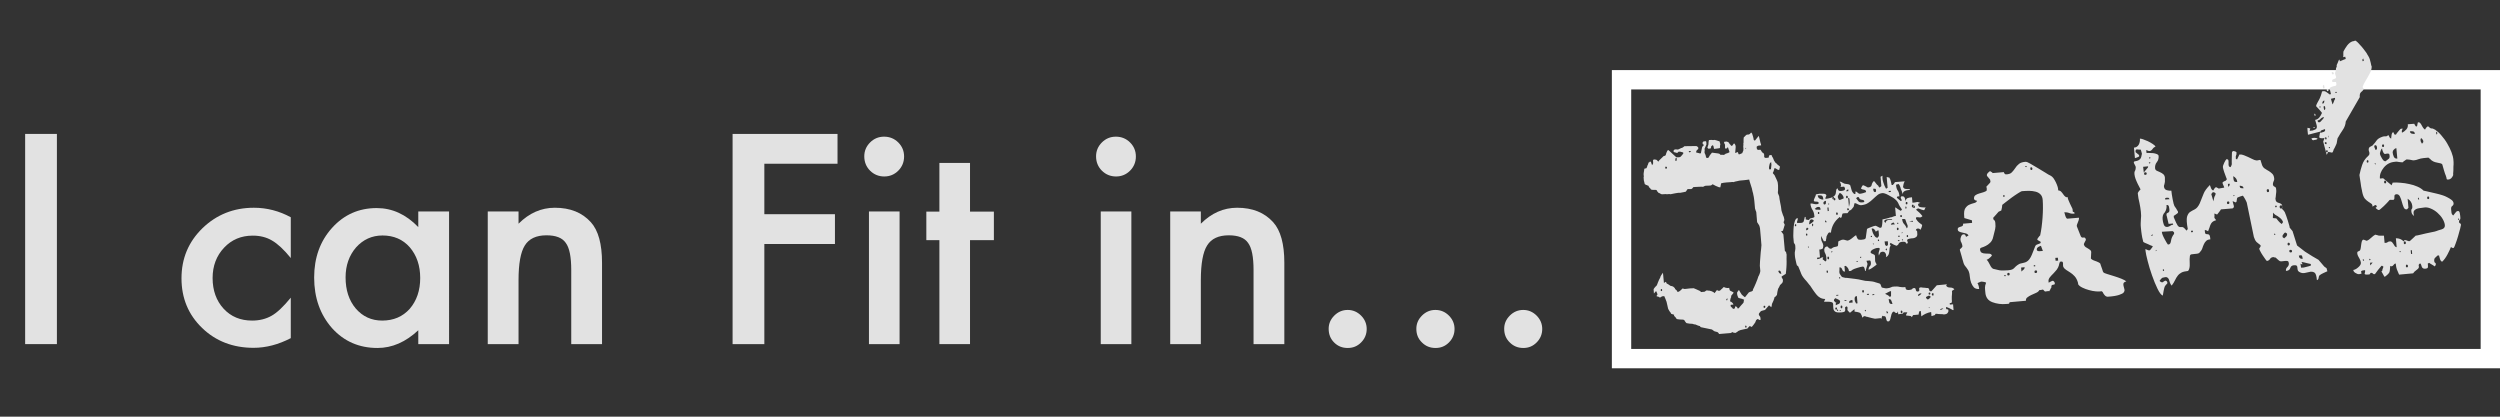
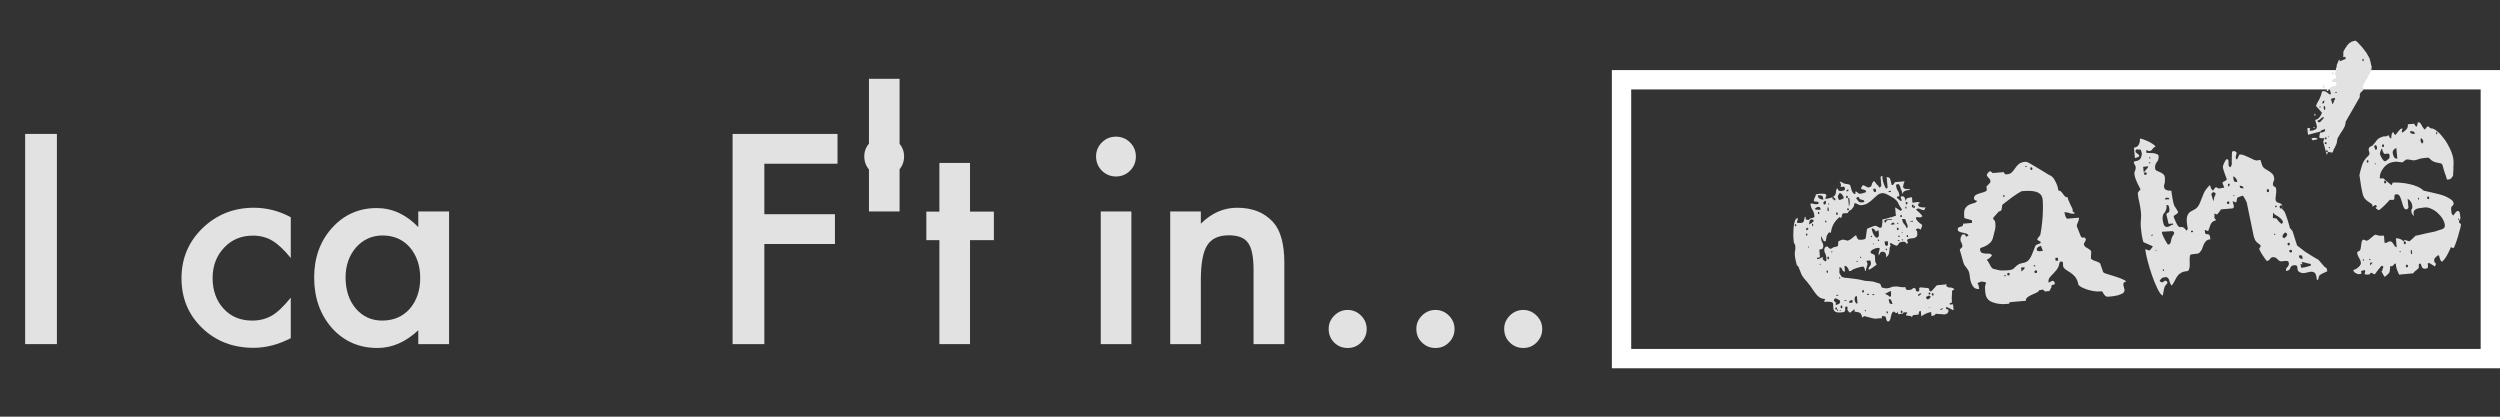
<svg xmlns="http://www.w3.org/2000/svg" version="1.1" id="レイヤー_1" x="0px" y="0px" viewBox="0 0 1551 258.5" style="enable-background:new 0 0 1551 258.5;" xml:space="preserve">
  <rect x="0" y="0" width="1551" height="258.5" fill="#333333" stroke="none" />
  <style type="text/css">
	.st0{enable-background:new    ;}
	.st1{fill:#E2E2E2;}
	.st2{fill:none;}
	.st3{fill:none;stroke:#FFFFFF;stroke-width:12;}
</style>
  <g id="hero" transform="translate(-190 -470.515)">
    <g class="st0">
      <path class="st1" d="M225.3,553.6V684h-19.7V553.6H225.3z" />
      <path class="st1" d="M370.4,605.3v25.3c-4.3-5.3-8.2-8.9-11.7-10.9c-3.4-2-7.3-3-11.9-3c-7.2,0-13.1,2.5-17.8,7.5    c-4.7,5-7.1,11.3-7.1,18.8c0,7.7,2.3,14.1,6.8,19c4.6,5,10.5,7.4,17.7,7.4c4.6,0,8.6-1,12.1-3c3.4-1.9,7.3-5.6,11.9-11.2v25.1    c-7.7,4-15.4,6-23.1,6c-12.7,0-23.4-4.1-31.9-12.3c-8.6-8.3-12.8-18.6-12.8-30.8c0-12.3,4.3-22.6,13-31.1    c8.7-8.4,19.3-12.7,31.9-12.7C355.6,599.4,363.2,601.4,370.4,605.3z" />
      <path class="st1" d="M449.5,601.7h19.1V684h-19.1v-8.6c-7.8,7.3-16.2,11-25.3,11c-11.4,0-20.8-4.1-28.2-12.3    c-7.4-8.4-11.1-18.9-11.1-31.4c0-12.3,3.7-22.6,11.1-30.8c7.4-8.2,16.6-12.3,27.7-12.3c9.6,0,18.2,3.9,25.8,11.8V601.7z     M404.4,642.6c0,7.9,2.1,14.3,6.3,19.3c4.3,5,9.8,7.5,16.4,7.5c7,0,12.7-2.4,17.1-7.3c4.3-5,6.5-11.4,6.5-19.1    c0-7.7-2.2-14.1-6.5-19.1c-4.3-4.9-10-7.3-16.9-7.3c-6.5,0-12,2.5-16.4,7.4C406.6,629,404.4,635.2,404.4,642.6z" />
-       <path class="st1" d="M492.6,601.7h19.1v7.6c6.6-6.6,14.1-9.9,22.5-9.9c9.6,0,17,3,22.4,9c4.6,5.1,6.9,13.5,6.9,25.1V684h-19.1v-46    c0-8.1-1.1-13.7-3.4-16.8c-2.2-3.2-6.2-4.7-12-4.7c-6.3,0-10.8,2.1-13.4,6.3c-2.6,4.1-3.9,11.3-3.9,21.5V684h-19.1V601.7z" />
      <path class="st1" d="M709.6,572.1h-45.4v31.3H708v18.5h-43.8V684h-19.7V553.6h65.1V572.1z" />
-       <path class="st1" d="M726.2,567.5c0-3.3,1.2-6.2,3.6-8.6c2.4-2.4,5.3-3.6,8.7-3.6c3.4,0,6.4,1.2,8.8,3.6c2.4,2.4,3.6,5.3,3.6,8.7    c0,3.4-1.2,6.4-3.6,8.8c-2.4,2.4-5.3,3.6-8.7,3.6c-3.4,0-6.4-1.2-8.8-3.6C727.4,574,726.2,571,726.2,567.5z M748.1,601.7V684h-19    v-82.3H748.1z" />
+       <path class="st1" d="M726.2,567.5c0-3.3,1.2-6.2,3.6-8.6c2.4-2.4,5.3-3.6,8.7-3.6c3.4,0,6.4,1.2,8.8,3.6c2.4,2.4,3.6,5.3,3.6,8.7    c0,3.4-1.2,6.4-3.6,8.8c-2.4,2.4-5.3,3.6-8.7,3.6c-3.4,0-6.4-1.2-8.8-3.6C727.4,574,726.2,571,726.2,567.5z M748.1,601.7h-19    v-82.3H748.1z" />
      <path class="st1" d="M791.8,619.5V684h-19v-64.5h-8.1v-17.7h8.1v-30.2h19v30.2h14.8v17.7H791.8z" />
      <path class="st1" d="M870,567.5c0-3.3,1.2-6.2,3.6-8.6c2.4-2.4,5.3-3.6,8.7-3.6c3.4,0,6.4,1.2,8.8,3.6c2.4,2.4,3.6,5.3,3.6,8.7    c0,3.4-1.2,6.4-3.6,8.8c-2.4,2.4-5.3,3.6-8.7,3.6c-3.4,0-6.4-1.2-8.8-3.6C871.2,574,870,571,870,567.5z M891.9,601.7V684h-19    v-82.3H891.9z" />
      <path class="st1" d="M916,601.7H935v7.6c6.6-6.6,14.1-9.9,22.5-9.9c9.6,0,17,3,22.4,9c4.6,5.1,6.9,13.5,6.9,25.1V684h-19.1v-46    c0-8.1-1.1-13.7-3.4-16.8c-2.2-3.2-6.2-4.7-12-4.7c-6.3,0-10.8,2.1-13.4,6.3c-2.6,4.1-3.9,11.3-3.9,21.5V684H916V601.7z" />
      <path class="st1" d="M1014.3,674.5c0-3.2,1.2-5.9,3.5-8.2c2.3-2.3,5.1-3.5,8.3-3.5c3.2,0,6,1.2,8.3,3.5c2.3,2.3,3.5,5.1,3.5,8.3    c0,3.3-1.2,6.1-3.5,8.4c-2.3,2.3-5,3.4-8.3,3.4c-3.3,0-6.1-1.1-8.4-3.4C1015.4,680.7,1014.3,677.9,1014.3,674.5z M1068.7,674.5    c0-3.2,1.2-5.9,3.5-8.2c2.3-2.3,5.1-3.5,8.3-3.5c3.3,0,6.1,1.2,8.4,3.5c2.3,2.3,3.5,5.1,3.5,8.3c0,3.3-1.2,6.1-3.5,8.4    c-2.3,2.3-5,3.4-8.3,3.4c-3.3,0-6.1-1.1-8.4-3.4C1069.8,680.7,1068.7,677.9,1068.7,674.5z M1123.2,674.5c0-3.2,1.2-5.9,3.5-8.2    c2.3-2.3,5.1-3.5,8.3-3.5s6,1.2,8.3,3.5c2.3,2.3,3.5,5.1,3.5,8.3c0,3.3-1.2,6.1-3.5,8.4c-2.3,2.3-5,3.4-8.2,3.4    c-3.3,0-6.1-1.1-8.4-3.4C1124.3,680.7,1123.2,677.9,1123.2,674.5z" />
    </g>
    <g id="長方形_9" transform="translate(1190 514)">
-       <rect y="0" class="st2" width="551" height="185" />
      <rect x="6" y="6" class="st3" width="539" height="173" />
    </g>
    <g class="st0">
-       <path class="st1" d="M1245.2,673.5c-0.4-0.3-0.6-0.6-0.6-0.7c-0.2,0-0.7-0.1-1.4-0.4c-0.7-0.3-1.2-0.5-1.4-0.6    c-0.4,0-0.7,0-0.9-0.1c-0.1,0-0.2,0-0.3-0.1c-0.1-0.1-0.2-0.1-0.3-0.1c-0.1,0-0.2,0-0.4-0.1c-0.2,0-0.8,0-1.7-0.1    s-1.5-0.2-1.8-0.3l-0.4-0.3c-0.1-0.1-0.2-0.2-0.2-0.3c-0.1-0.1-0.3-0.3-0.4-0.5l-0.4-0.7c-0.4-0.3-0.8-0.5-1.3-0.4    c-0.2,0-0.9,0-1.8-0.1c-1-0.1-1.5-0.2-1.7-0.3c0-0.1-0.2-0.4-0.6-0.9c-0.4-0.4-0.7-0.8-1-1l0-0.4l0-0.4c-0.2,0-0.4,0-0.6-0.1    l-0.8-0.3c-0.4,0-0.6-0.2-0.6-0.7c-0.3-0.2-0.6-0.6-1-1.3c-0.4-0.6-0.6-1.1-0.7-1.3c0-0.2-0.2-1-0.5-2.2c-0.3-1.2-0.4-2-0.5-2.2    c-0.1-0.2-0.3-0.5-0.4-1c-0.2-0.4-0.3-0.7-0.4-1c0-0.1-0.2-0.4-0.4-0.9c-0.1-0.2-0.2-0.4-0.2-0.5l-0.7,0.1l-0.5,0    c-0.1,0-0.4,0.2-0.7,0.4c-0.3,0.3-0.6,0.4-0.9,0.4l-0.4-0.3c-0.1-0.1-0.3-0.2-0.4-0.2c-0.1,0-0.2,0-0.4-0.1    c-0.5,0-0.7-0.1-0.8-0.5c0.1,0,0.2-0.1,0.3-0.3c0.1-0.2,0.2-0.4,0.3-0.5c0-0.2-0.1-0.5-0.3-0.9c-0.2-0.3-0.2-0.6-0.3-0.9    c-0.1,0-0.2,0-0.2-0.1c0-0.1-0.1-0.1-0.2-0.1l-1.2,1.4l-0.1-1.3l-0.1-1.3c0-0.1,0.2-0.5,0.7-1.1c0.5-0.6,0.9-1,1.1-1.1    c0.1-0.1,0.3-0.5,0.5-1c0.2-0.6,0.4-1.2,0.7-1.8c0.2-0.6,0.5-1.2,0.8-1.7c0.3-0.5,0.4-0.8,0.4-0.9c0-0.2,0.2-0.7,0.7-1.4    c0.5-0.7,0.8-1.1,0.9-1.3l0.6,6.3c0.1,0,0.4-0.1,0.7-0.4c0.3-0.3,0.5-0.3,0.5-0.2c0.1,0.1,0.3,0.3,0.4,0.7    c0.1,0.4,0.3,0.5,0.6,0.5c0.2,0.1,0.5,0.3,0.8,0.5c0.3,0.2,0.5,0.4,0.7,0.5c0.2,0.1,0.4,0.2,0.5,0.3c0.1,0,0.4,0,0.7,0.1    c0.4,0.1,0.6,0.2,0.8,0.3c0.1,0.1,0.4,0.3,0.7,0.6c0.3,0.3,0.5,0.5,0.5,0.8c0,0.1,0.3,0.4,0.8,0.8c0.3,0.2,0.5,0.5,0.6,0.9    c0,0.1,0.1,0.2,0.2,0.2l0.4,0l0.3-0.2c0.2,0,0.7-0.3,1.3-0.9c0.6-0.6,1-1,1.3-1.1c0,0.1,0.2,0.2,0.5,0.3c0.3,0.1,0.5,0.1,0.6,0.1    c0.1,0,0.5,0,1-0.1c0.5,0,1.1-0.1,1.7-0.2c0.6-0.1,1.2-0.1,1.7-0.1c0.5,0,0.9-0.1,1-0.1c0.1,0,0.7,0.2,1.8,0.7    c1.1,0.5,1.8,0.8,2.2,1l0.8,0.7l0.9-0.1l1.3-0.1c0-0.1,0-0.2,0.2-0.2c0.1,0,0.2-0.1,0.3-0.2c0.1-0.1,0.3-0.3,0.5-0.4l0.5,0l0.4,0    c0.1,0.1,0.3,0.2,0.6,0.1c0.2,0,0.5,0,0.7,0.1l1.1,0.3c0.3,0.1,0.6,0.3,1,0.5c0.4,0.2,0.6,0.4,0.8,0.7l1.6-2.1    c0.1,0.1,0.2,0.3,0.3,0.4c0.1,0.2,0.2,0.3,0.3,0.2l0.4,0l0.5,0c0.1,0,0.3-0.1,0.5-0.3c0.2-0.2,0.4-0.4,0.5-0.5    c0.2-0.1,0.5-0.4,0.8-0.7c0.3-0.3,0.5-0.6,0.6-0.7l0.2,0l0.5,0c0,0.1,0.2,0.2,0.6,0.3c0.2,0.1,0.5,0.1,0.7,0.1    c0.1,0.1,0.4,0.1,0.7,0.1c0.4,0,0.7-0.1,0.9-0.1c0,0.1,0.1,0.4,0.2,1c0.1,0.5,0.3,0.8,0.5,0.8c0.2,0.1,0.4,0.2,0.6,0.3    c0.3,0.2,0.5,0.3,0.6,0.3c0.5,0.2,0.8,0.4,0.8,0.7l-1.3,1.6c-0.1,0-0.2,0.2-0.2,0.5c0,0.3,0,0.5,0,0.6c-0.2,0.3-0.4,0.7-0.5,1.4    c-0.1,0.7-0.2,1.1-0.2,1.2c0.2,0,0.5,0.1,0.8,0.3c0.3,0.2,0.5,0.4,0.6,0.5c0.4,0.3,0.6,0.7,0.7,1.2l-1.6,0.1    c-0.1,0.1-0.2,0.3-0.1,0.4l0,0.5c0.1,0.2,0.3,0.4,0.4,0.5l0.6,0.5c0,0.1,0.1,0.2,0.2,0.3c0,0.1,0.1,0.2,0.2,0.3l0.4,0l0.4,0    c0.2-0.1,0.4-0.4,0.5-0.8c0.1-0.4,0.1-0.6,0.1-0.7l0.2,0l0.4,0c0.1,0.1,0.3,0.3,0.6,0.6c0.3,0.3,0.4,0.5,0.4,0.8    c0.1,0,0.3-0.1,0.6-0.3c0.3-0.2,0.4-0.4,0.4-0.5c0.2-0.3,0.7-0.8,1.3-1.5c0.7-0.7,1.1-1.2,1.3-1.5c0-0.1,0-0.3,0.1-0.6    c0.1-0.3,0.1-0.6,0.1-0.8l0.2-0.2c0-0.1-0.1-0.2-0.2-0.3c-0.2,0-0.4,0-0.6-0.1c-0.4-0.3-0.6-0.4-0.6-0.3c-0.2,0-0.6-0.1-1.2-0.3    c-0.6-0.2-0.9-0.3-1-0.3c-0.2-0.4-0.3-0.6-0.4-0.9c-0.1-0.2-0.2-0.5-0.3-0.9l-0.1-0.9l0-0.5c0-0.1,0.1-0.4,0.5-0.9    c0.3-0.5,0.5-0.7,0.7-0.7c0.1,0.2,0.4,0.7,0.8,1.4c0.4,0.7,0.7,1.2,0.9,1.4c0.1,0.1,0.4,0.4,0.9,0.8c0.5,0.4,0.8,0.7,1.1,0.8    c0.2-0.3,0.6-0.8,1.2-1.5c0.6-0.7,1-1.2,1.2-1.5c0.1-0.1,0.4-0.2,1-0.4c0.5-0.1,0.9-0.2,1-0.4c0.4,0,0.5-0.3,0.5-0.8    c0.1-0.3,0.3-0.8,0.7-1.5c0.4-0.8,0.7-1.6,1.1-2.5c0.3-0.9,0.7-1.7,1-2.5c0.3-0.8,0.5-1.4,0.6-1.8c0.2-0.3,0.5-0.8,0.8-1.7    c0.3-0.9,0.4-1.4,0.4-1.7l-0.3-3.2c0-0.4,0-1.2,0.1-2.4c0.1-1.2,0.2-2.6,0.3-4c0.1-1.5,0.2-2.8,0.4-4c0.1-1.2,0.2-2,0.2-2.4    l-0.4-4.9l-0.5-5.6c0-0.1-0.1-0.5-0.3-1.2c-0.2-0.6-0.4-1.1-0.7-1.3c0-0.1-0.2-0.4-0.4-0.7c-0.3-0.3-0.4-0.6-0.4-0.7l-0.5-6    c0-0.1-0.1-0.5-0.4-1.1c-0.2-0.6-0.4-1.1-0.4-1.3l-0.4-4.5c0-0.4-0.1-0.9-0.2-1.6c-0.1-0.7-0.2-1.5-0.4-2.2    c-0.1-0.8-0.3-1.5-0.5-2.1c-0.2-0.6-0.3-1.1-0.3-1.3c0-0.2-0.1-0.7-0.3-1.2c-0.2-0.6-0.4-1.2-0.6-1.9c-0.2-0.7-0.5-1.4-0.6-1.9    c-0.2-0.6-0.3-1-0.3-1.2c-0.1,0-0.6,0.1-1.5,0.2c-0.9,0.1-1.5,0.2-1.7,0.2l-2.2,0.2c-0.2,0-1,0.1-2.1,0.4    c-1.2,0.2-1.9,0.4-2.1,0.6c-0.3-0.1-0.6-0.1-1-0.1c-0.4,0-0.7,0.1-0.8,0.1c-0.5,0-1.4,0.1-2.8,0.2c-1.4,0.1-2.3,0.3-2.6,0.4    c-0.5,0-0.7,0.2-0.7,0.6c0,0.1-0.1,0.5-0.2,1c-0.1,0.6-0.2,0.9-0.2,1l-0.4,0l-0.6-0.1c-0.3-0.1-0.9-0.4-1.9-0.8    c-1-0.5-1.6-0.8-1.9-1c-0.1,0.1-0.3,0.3-0.6,0.5c-0.3,0.2-0.5,0.3-0.8,0.3c-0.1,0-0.7,0-1.6,0.1c-1,0-1.5,0-1.6,0.1    c-0.1,0-0.4,0.1-0.7,0.3s-0.6,0.3-0.7,0.3c-0.4-0.1-1.3-0.1-2.8,0c-1.5,0.1-2.6,0.1-3.2,0.2c0,0.1-0.2,0.3-0.5,0.7    c-0.3,0.3-0.6,0.5-0.9,0.5c-0.1,0-0.4,0-0.9,0c-0.5,0-0.9,0-1.1,0c-0.1,0-0.3,0.2-0.6,0.7c-0.3,0.4-0.5,0.7-0.6,0.9    c-0.1,0-0.6,0.1-1.3,0.3c-0.8,0.2-1.5,0.3-2.1,0.4c-0.5-0.1-1.5,0-3.1,0.3c-1.6,0.3-2.6,0.5-3,0.6c-0.4-0.1-0.7-0.1-1.1-0.1    c-0.2,0-0.5,0-0.9,0.1c-0.4,0-0.7,0-0.9-0.1c-0.5,0-1.1,0.1-1.7,0.1c-0.7,0.1-1.1,0-1.2-0.1c-0.3-0.1-0.4-0.2-0.6-0.3    c-0.4-0.3-0.6-0.4-0.6-0.3c-0.4,0-0.6-0.1-0.6-0.5c-0.7-0.5-1-1-1-1.4c-0.3-0.1-0.7-0.1-1.5-0.1s-1.2,0-1.5-0.1    c-0.1,0-0.2,0-0.4-0.1c-0.3-0.2-0.4-0.4-0.4-0.5c-0.1-0.1-0.3-0.3-0.4-0.5l-0.6-0.5c0-0.1-0.1-0.3-0.1-0.4    c-0.1-0.2-0.1-0.3-0.1-0.4c-0.1,0-0.4-0.1-0.8-0.3c-0.4-0.2-0.6-0.3-0.8-0.3c-0.4-0.3-0.7-0.5-0.8-0.5c0-0.2-0.1-0.7-0.3-1.3    c-0.2-0.6-0.3-1.2-0.3-1.5l-0.1-1.4c0-0.1,0-0.2,0.1-0.4c0-0.1,0.1-0.3,0-0.5l-0.1-0.7c0-0.5,0-1.2,0.2-2c0.2-0.9,0.2-1.4,0.2-1.7    c0.1,0,0.4-0.1,0.7-0.2c0.4-0.1,0.6-0.1,0.7-0.2c0.1-0.1,0.2-0.5,0.4-1c0.1-0.6,0.3-0.9,0.4-1c0.1-0.3,0.2-0.5,0.3-0.8    c0.1-0.3,0.1-0.5,0.1-0.6c0.2,0,0.4-0.1,0.5-0.2l0.3-0.4l0.2,0l0.4,0l0.2,0.2c0,0.2,0.1,0.6,0.3,1c0.2,0.4,0.2,0.7,0.3,1l0.3-0.4    l0.3-0.4c0.1-0.2,0.1-0.6,0.1-1.1c0-0.5-0.1-0.8-0.1-1.1l0.5-0.6c0.4,0,0.6,0,0.7,0.1l0.5,0c0.2,0,0.5,0.1,0.9,0.5    c0.3,0.3,0.6,0.6,0.7,0.8c0.2-0.4,0.7-1,1.6-1.8c0.8-0.8,1.4-1.3,1.6-1.6c0.2,0,0.5-0.1,0.7-0.2l0.7-0.4l0.1-0.4    c0-0.1,0-0.2,0.1-0.4c0.1-0.2,0.2-0.6,0.4-1.1c0.2-0.5,0.4-0.8,0.5-0.9c0-0.2,0.1-0.3,0.2-0.3c0.2,0,0.3,0,0.4-0.1l4.7,4.3    c0.1,0.1,0.3,0.2,0.6,0.1c0.1,0.1,0.4,0.1,0.7,0.1l0.9-0.1c0.2,0,0.4-0.1,0.5-0.2c0.1,0,0.4-0.3,0.8-0.8c0.4-0.5,0.8-0.9,1-1.2    l0-0.5c0.1-0.1-0.1-0.3-0.7-0.4c-0.6-0.1-1-0.2-1.2-0.3l-0.5,0l-0.4,0c-0.1,0-0.3,0.1-0.5,0.4c-0.1,0.1-0.3,0.3-0.5,0.4    c-0.3-0.1-0.6-0.2-1.1-0.3c-0.5-0.1-0.9-0.2-1.1-0.4l0-0.4l0-0.4l0.3-0.4c0.1,0,0.2-0.1,0.3-0.2c0.2-0.1,0.6-0.2,1.2-0.1    c0.6,0.1,0.9,0.1,1,0.1c0.1-0.1,0.4-0.3,1-0.5c0.5-0.2,0.8-0.4,1-0.5c0.1,0.1,0.5,0,1-0.4c0.5-0.3,0.8-0.6,0.9-0.7l7.4-0.1    c0.2,0.1,0.4,0.2,0.6,0.3c0.1,0.1,0.2,0.2,0.3,0.3c0.1,0.1,0.2,0.2,0.3,0.3l0,0.5l0,0.4c-0.2,0.1-0.5,0.4-0.8,0.7    c-0.3,0.3-0.4,0.6-0.4,0.7l-0.1,0.4l0,0.4c0.2,0,0.7,0.1,1.3,0.3c0.6,0.2,1,0.3,1.1,0.3c0.2,0,0.4-0.1,0.5-0.2    c0.1-0.1,0.2-0.3,0.1-0.4c0.1-0.3,0.2-0.9,0.4-1.9c0.2-1,0.3-1.6,0.6-1.9l0.2-0.2c0.1,0,0.2,0,0.2-0.1c0-0.1,0.1-0.1,0.2-0.1    l0-0.4l0-0.4c-0.4,0-0.6-0.2-0.6-0.7l0-0.4l0-0.2c0.3-0.4,0.6-0.6,0.7-0.6l0.5,0l0.7-0.1c0.2,0,0.4,0.2,0.4,0.7l0,0.5l0.1,0.7    c-0.1,0.1-0.3,0.6-0.6,1.4c-0.3,0.8-0.5,1.3-0.6,1.4l0.1,1.1c-0.1,0.3-0.1,0.6-0.1,0.9l0,0.5c0,0.1,0.2,0.4,0.4,0.9    c0.3,0.5,0.4,0.8,0.3,1.1c0.1,0.2,0.3,0.5,0.3,0.8c0.1,0.3,0.2,0.4,0.3,0.4l0.4,0l0.5,0l0.2-0.2l0.3-0.4l0.6-1.1l1.3-1.6    c0.4,0.1,1.2,0.2,2.4,0.3c1.2,0.1,2,0.3,2.2,0.4l0.8,0.7l0.9-0.1c0.2,0.1,0.6,0.1,1.1,0.1l0.7-0.4c0.2-0.1,0.4-0.3,0.5-0.4    c0.2,0,0.6-0.1,1.1-0.3c0.5-0.2,0.8-0.3,1.1-0.5l0-0.4l0-0.2c-0.1-0.2-0.3-0.7-0.5-1.3c-0.2-0.7-0.3-1.2-0.5-1.5    c0,0.2-0.1,0.6-0.5,0.9c-0.1,0.1-0.3,0.2-0.5,0.1c-0.2,0-0.5,0-0.7,0c0-0.2,0-0.6,0-1.2c0-0.5,0-0.9,0-1c0-0.1-0.1-0.4-0.3-0.7    c-0.2-0.3-0.3-0.6-0.3-0.7c0-0.4,0.1-0.6,0.5-0.6l0.4,0l0.7-0.1l0.4,0.2l0.4,0c0.1,0,0.3,0.2,0.5,0.5c0.2,0.3,0.4,0.6,0.5,0.7    c0,0.1,0.1,0.2,0.2,0.3c0.1,0,0.3,0.2,0.4,0.4c0.1,0.2,0.3,0.4,0.4,0.5l0.4,0.1l0.3-0.2c0.1,0,0.3-0.2,0.5-0.6    c0.2-0.4,0.4-0.6,0.5-0.6l0.4,0l0.4,0.7c0.1,0.2,0.2,0.4,0.2,0.5c0.1,0.4,0.2,1.1,0,2.2c-0.1,1.1-0.2,1.9-0.2,2.4    c0.2,0,0.5-0.1,0.9-0.3c0.3-0.2,0.6-0.3,0.7-0.2c0.1,0,0.2,0.2,0.3,0.7c0.1,0.5,0.3,0.7,0.5,0.7c0.1,0,0.4-0.1,0.9-0.3    c0.5-0.2,0.8-0.3,1.1-0.5l0.3-0.8c0.1-0.2,0.2-0.4,0.3-0.6c0.1-0.3,0.1-0.7,0.1-1.5s-0.1-1.2-0.1-1.4c0.1-0.4,0.1-0.7,0.1-1.1    c-0.1-0.7,0-1.1,0.1-1.1c0-0.2,0-0.8,0-1.7c0-0.9,0.1-1.5,0.2-1.7c0.2-0.1,0.5-0.3,0.7-0.6c0.3-0.4,0.7-0.7,1.2-1    c0.1,0,0.3,0,0.6,0c0.3,0,0.5,0,0.6-0.1c0.2,0,0.5-0.2,0.8-0.5c0.3-0.3,0.5-0.6,0.6-0.7l0.6,0.7c0.1,0.2,0.3,0.9,0.6,1.9    c0.3,1.1,0.4,1.7,0.4,2l0.4,0.3c0.1,0.1,0.3,0.2,0.4,0.1l2.3-2.9c0.2,0.5,0.4,1.4,0.7,2.7c0.3,1.3,0.5,2.1,0.7,2.5l0.1,0.7    c-0.2,0-0.6,0.1-1.1,0.1c-0.5,0-0.8,0.1-1.1,0.3c-0.1,0.1-0.2,0.2-0.3,0.2c-0.1,0-0.2,0.1-0.3,0.4l0.1,0.7l0.1,0.7    c0.1,0,0.2,0.1,0.4,0.2c0.1,0.2,0.3,0.2,0.4,0.2l1.3-0.1c0.1,0,0.3,0.2,0.5,0.6c0.2,0.4,0.4,0.7,0.5,0.8c0.1,0.2,0.3,0.4,0.6,0.5    l0.6,0.5c0.1,0.2,0.2,0.6,0.2,1.1c0,0.5,0,0.9,0,1.1c0.4,0.3,0.7,0.5,1,0.5l0.7-0.1l1.1-0.1c0-0.2,0-0.5,0.1-0.7l0.3-0.8l0.9-0.1    l0.5,0c0,0.1,0.1,0.4,0.2,0.7c0.2,0.4,0.3,0.6,0.4,0.7c0.1,0.1,0.3,0.4,0.5,1c0.2,0.5,0.3,0.9,0.4,1c0.1,0.1,0.3,0.4,0.6,0.9    c0.3,0.5,0.5,0.8,0.8,0.7c0,0.2,0.4,0.6,1,1.1c0.6,0.5,1,0.8,1.2,0.9l0,0.4l0,0.4c-0.1,0.1-0.2,0.4-0.2,0.7c0,0.3-0.1,0.5-0.2,0.7    l-0.2,0l-0.5,0l-0.8-0.5c-0.1-0.1-0.4-0.2-0.7-0.4c-0.3-0.2-0.5-0.2-0.7-0.2c-0.1,0.3-0.2,0.7-0.4,1.4c-0.2,0.7-0.4,1.2-0.6,1.4    l0,0.2l0,0.2c0.1,0.1,0.4,0.4,0.8,0.9c0.4,0.5,0.6,0.9,0.6,1.1c0.1,0.2,0.4,0.9,0.9,1.9c0.5,1.1,0.7,1.7,0.7,1.9l0.1,0.9l0.1,0.9    c0,0.1,0,0.4,0,0.9c0,0.5,0,1,0,1.5c0,0.5,0,1-0.1,1.5c0,0.4,0,0.7,0,0.8c0,0.1,0.1,0.4,0.4,1c0.2,0.5,0.3,0.9,0.4,1    c0,0.2,0.1,0.8,0.2,1.6c0.1,0.8,0.3,1.7,0.5,2.7c0.2,1,0.4,1.8,0.5,2.7c0.1,0.8,0.2,1.4,0.2,1.6c0,0.1,0.1,0.6,0.4,1.4    c0.3,0.8,0.5,1.4,0.6,1.8c0.1,0.1,0.3,0.5,0.5,1.2c0.2,0.7,0.3,1.2,0.3,1.4c0,0.1,0,0.4-0.1,0.7c-0.1,0.4-0.2,0.6-0.3,0.6l0,0.4    l0,0.4c0.1,0,0.2,0,0.2,0.2c0,0.2,0.1,0.4,0.2,0.3c0.1,0.2,0.2,0.4,0.2,0.5c0,0.1,0,0.4-0.1,0.7c-0.1,0.4-0.2,0.6-0.3,0.8    c0,0.2-0.1,0.6-0.3,1.1c-0.2,0.5-0.3,0.9-0.3,1.1c0,0.1-0.2,0.2-0.5,0.3c-0.4,0.1-0.6,0.1-0.7,0.2l1.4,1.9l0.9,10.1    c0,0.1,0.1,0.3,0.4,0.5c0.1,0.1,0.3,0.3,0.4,0.5c0,0.1,0.1,0.3,0.1,0.6c0.1,0.3,0.1,0.6,0.2,0.8c0,0.2,0,0.5,0,0.7    c0,0.2-0.1,0.4,0,0.5c0,0.9-0.1,1.9,0,3c0,1.2,0,2.3-0.1,3.6c-0.1,1.3-0.2,2.8-0.4,4.2l-2.4,1.5l-0.2,0.2l0,0.4    c0,0.1,0.1,0.2,0.2,0.2c0,0.1,0.1,0.3,0.2,0.5l0.4,0.7l0,0.4l0,0.4c0,0.5-0.1,0.9-0.4,1.3c-0.1,0.1-0.3,0.4-0.7,0.7    c-0.3,0.3-0.6,0.6-0.7,0.7c-0.1,0.3-0.3,0.6-0.5,1.1c-0.3,0.5-0.4,0.8-0.6,1c-0.1,0.3-0.3,0.9-0.5,2c-0.2,1.1-0.3,1.8-0.3,2    l-0.7,0.8c-0.2,0.3-0.4,0.4-0.5,0.4c-0.1,0.1-0.2,0.2-0.3,0.2c0,0.2-0.2,0.9-0.6,2c-0.5,1.1-0.8,1.8-1,2.2c0,0.1,0,0.4-0.1,0.9    c-0.1,0.5-0.2,0.9-0.3,1.1l-1.4-1.2l-2.5,2.9c-0.1,0-0.5,0.1-1.2,0.3c-0.7,0.2-1.2,0.3-1.4,0.5c-0.1,0.1-0.3,0.4-0.6,0.7    c-0.3,0.3-0.5,0.6-0.6,0.9l0,0.2l0,0.4l0.4,0.7c0.1,0.2,0.3,0.4,0.4,0.5c0,0.1,0.1,0.3,0.1,0.4c0.1,0.2,0.1,0.4,0.1,0.6l0.1,0.9    l-0.9,0.1l-0.6-0.5l-0.5,0l-0.2,0l-0.3,0.4c-0.1,0.1-0.2,0.2-0.3,0.2l-0.3,0.8c-0.1,0.1-0.2,0.3-0.1,0.4c0,0.1,0,0.2-0.2,0.2    c-0.1,0.3-0.5,0.8-1,1.5c-0.6,0.8-1,1.2-1.2,1.4c0-0.1-0.2-0.3-0.6-0.4c-0.4-0.2-0.7-0.2-0.9,0c-0.1,0.3-0.3,0.4-0.5,0.6l-0.7,0.8    c-0.4,0-1.2,0.2-2.6,0.5c-1.4,0.3-2.2,0.5-2.4,0.7c-0.2,0-0.6,0.2-1,0.6c-0.5,0.4-0.8,0.6-1,0.6c0,0.1,0,0.2-0.2,0.2l-0.5,0    c-0.1,0-0.2,0-0.4-0.1c-0.2,0-0.4,0-0.6-0.1l-0.4-0.3c-0.1,0-0.3,0.1-0.6,0.3c-0.3,0.2-0.5,0.3-0.6,0.3l-7.2,0.6    c0-0.1-0.1-0.3-0.3-0.5c-0.2-0.2-0.3-0.4-0.3-0.5c-0.3-0.1-0.6-0.2-1.1-0.4c-0.5-0.1-0.8-0.2-0.9-0.2c-0.3-0.1-0.6-0.3-1-0.6    c-0.4-0.3-0.6-0.5-0.8-0.6L1245.2,673.5z M1220.8,649.8c-0.4,0-0.5,0.3-0.5,0.7c0,0.4,0.2,0.6,0.6,0.6c0.2,0,0.3-0.2,0.3-0.7    C1221.2,650,1221,649.8,1220.8,649.8z M1223.4,573.9c-0.2,0-0.3,0.2-0.3,0.7c0,0.4,0.2,0.6,0.4,0.6c0.5,0,0.7-0.3,0.7-0.7    C1224.2,574.1,1223.9,573.9,1223.4,573.9z M1230.2,568.4c-0.2,0-0.4,0.1-0.5,0.2l-0.2,0.2c-0.1,0.1-0.1,0.4-0.1,0.9    c0,0.2,0,0.4-0.1,0.6l0.9-0.1L1230.2,568.4z M1237.9,565l0.7-0.1l0.3-0.2c0.1-0.1,0.2-0.3,0.1-0.4l-1.3-0.1L1237.9,565z     M1249.3,562c0-0.1,0.1-0.4,0.3-0.9c0.2-0.5,0.3-0.8,0.3-0.9c0-0.2,0-0.8,0.1-1.6c0.1-0.8,0.2-1.2,0.3-1.2l1.6-0.1    c0.1,0.1,0.5,0.1,1.1,0.1l0.7-0.1c0.2,0,0.6,0.1,1.2,0.3c0.6,0.2,1,0.3,1.2,0.4c0.5,0,0.7,0.1,0.8,0.5c0,0.1,0.1,0.4,0.2,0.7    c0.1,0.4,0.1,0.7,0.2,0.9c-0.1,0.3-0.2,0.6-0.2,1c0,0.4,0,0.7,0,0.8c0,0.4-0.2,0.6-0.7,0.6c-0.2,0-0.7,0.1-1.4,0.2    c-0.7,0.1-1.3,0.2-1.6,0.2c0-0.2-0.1-0.5-0.2-0.9c-0.1-0.4-0.1-0.7-0.2-0.9c-0.1-0.1-0.2-0.2-0.2-0.3c-0.1-0.1-0.2-0.2-0.2-0.3    c-0.3,0.4-0.6,0.6-0.9,0.6c0,0.1,0,0.4-0.1,0.7c-0.1,0.4-0.2,0.6-0.3,0.8l-0.7,0.1l-0.7,0.1c0-0.1-0.1-0.2-0.3-0.3    C1249.4,562.3,1249.3,562.2,1249.3,562z M1261.3,655.9l-0.3,0.4l0,0.5l0.7-0.1l-0.1-1.3L1261.3,655.9z M1273,672.5    c-0.2,0-0.3,0.2-0.3,0.7c0,0.4,0.2,0.6,0.4,0.6c0.4,0,0.5-0.3,0.5-0.7C1273.5,672.7,1273.3,672.5,1273,672.5z M1272.9,563.1    l0.5-0.8l-0.5,0L1272.9,563.1z M1284.6,660.2c-0.4,0-0.5,0.3-0.5,0.7c0,0.4,0.2,0.6,0.6,0.6s0.5-0.3,0.5-0.7    C1285.2,660.4,1285,660.2,1284.6,660.2z M1288.3,571.4c-0.2,0.3-0.4,0.7-0.5,1.2c-0.1,0.6-0.2,0.9-0.2,1c-0.1,0.3-0.1,0.6-0.1,1    c0,0.4,0.1,0.8,0.1,1l1.1-0.1l0.3-2.8l-0.1-0.7c0-0.2,0-0.5,0.1-0.7L1288.3,571.4z M1293.3,638.8c0,0.1,0.1,0.4,0.3,0.7    s0.4,0.6,0.7,0.7c0.1,0.1,0.3,0.2,0.4,0.1l0.5,0c0-0.1-0.1-0.4-0.3-0.8c-0.2-0.4-0.2-0.7-0.3-0.8c-0.1,0-0.2,0-0.2-0.1    c0-0.1-0.1-0.1-0.2-0.1c-0.1,0-0.2,0-0.2-0.2C1293.6,638.4,1293.3,638.5,1293.3,638.8z" />
      <path class="st1" d="M1357.9,666.4c-0.2,0.3-0.4,0.7-0.5,1.2c-0.1,0.6-0.2,0.9-0.2,1c0-0.5-0.2-0.7-0.6-0.7    c-0.2,0-0.8,0.1-1.8,0.2c-1,0.1-1.6,0.2-1.8,0.1c-0.1,0-0.7-0.1-1.9-0.4c-1.1-0.3-2-0.5-2.6-0.7c-0.1,0-0.3,0-0.6-0.1l-0.8-0.3    l-0.4,0l-0.4,0l-0.3,0.4c-0.1,0.1-0.2,0.2-0.3,0.2l-0.3,0.2l-0.2-0.2c0.1-0.3,0-0.7-0.3-1.3c-0.3-0.6-0.6-1.1-0.8-1.3    c-0.3-0.2-0.9-0.4-1.8-0.6c-0.9-0.2-1.5-0.2-1.7-0.2l-0.1-1.6l-2.7,2.2c0,0.1-0.2,0-0.6-0.4c-0.4-0.4-0.7-0.7-0.8-0.9    c-0.3-0.2-0.3-0.7-0.2-1.4c0.1-0.7-0.1-1.1-0.7-1.2c-0.6,0.3-0.9,0.6-0.8,1c0,0.4,0.1,0.7,0.1,1.1c0,0.4-0.1,0.7-0.3,1    c-0.2,0.3-0.8,0.5-1.8,0.6c-2.2,0.2-3.6,0-4.2-0.5c-0.7-0.5-1-1.2-1.1-2.1c-0.1-0.8-0.1-1.7-0.1-2.4c0-0.8-0.4-1.3-1.3-1.4    c-0.3-0.1-0.9-0.2-2-0.2c-1.1,0-1.9,0-2.4,0l0.8-1.7c-1.2,0-2.3-0.3-3.2-0.8c-0.9-0.5-1.7-1.2-2.4-2.1c-0.7-0.8-1.3-1.8-2-2.7    c-0.6-1-1.2-1.9-1.8-2.7c-0.1-0.1-0.5-0.5-1-1.2c-0.5-0.7-1-1.2-1.2-1.5c-1.7-1.8-2.8-3.3-3.3-4.6c-0.5-1.3-1.1-2.9-1.9-4.7    l-0.4-0.3l-0.4-0.3c-0.2-0.5-0.4-1.4-0.7-2.8s-0.5-2.3-0.5-2.7l-0.1-1.3c-0.1-0.8,0-1.6,0.2-2.4c0.2-0.7,0.2-1.6,0.1-2.6l-0.1-0.9    c0-0.1-0.2-0.4-0.4-0.7c-0.3-0.3-0.4-0.6-0.4-0.7l-0.3-3.2c0-0.5-0.1-1.4,0-2.6c0-1.3,0.1-2.6,0.2-4c0.1-1.4,0.4-2.6,0.8-3.7    c0.4-1.1,0.9-1.6,1.7-1.7c0.1,0.6,0,1.1-0.2,1.6c-0.2,0.4-0.3,0.9-0.2,1.4c0.5,0,1.2,0,2.2,0c1,0,1.6-0.3,1.9-0.9    c0.1-0.2,0.2-0.7,0.4-1.5c0.2-0.7,0.3-1.2,0.3-1.3l0.5,0l0.1,1.6c0.2,0,0.6,0,1.1,0.2c0.5,0.1,0.8,0.1,0.9,0l0.3-0.4l0.3-0.4    c0.2,0,0.7-0.2,1.5-0.4c0.8-0.2,1.2-0.4,1.3-0.6l-0.1-0.9c-0.1-1.3-0.5-2.5-1.2-3.6c-0.7-1.1-1.1-2.4-1.2-3.8c0.7-0.1,1.4,0,2,0.2    c0.6,0.2,1.3,0.2,2,0.2c0.7-0.1,1.1-0.3,1.2-0.8c-0.3-0.6-0.7-0.8-1.3-0.8c-0.5,0-1.1,0-1.6-0.2l-0.2-0.3c0-0.5,0.1-1.1,0.6-2    c0.4-0.8,0.7-1.5,0.7-2c0.1,0,0.4-0.1,1-0.2c0.5-0.1,0.9-0.2,1.2-0.2c0.2,0,1,0,2.3,0c1.3,0,1.9,0.4,2,1.1c0,0.1-0.1,0.4-0.3,0.8    c-0.2,0.4-0.3,0.6-0.3,0.8l0,0.5c1-0.1,2.1-0.3,3.4-0.7c1.3-0.4,2.2-1,2.7-1.9c0.2-0.3,0.4-1,0.5-2.1c0.1-1.2,0.4-1.8,1-1.8    c0.1,1.2,0.8,1.7,2.1,1.6c0.4,0,0.8-0.1,1.3-0.2c0.5-0.1,0.9-0.4,1.1-0.7c0.1-0.4,0.1-0.7-0.1-1.1l-0.4-0.7l-2.5,0.2    c0.2,0,0.4-0.2,0.5-0.5c0.1-0.3,0.1-0.5,0.1-0.6c0-0.2-0.1-0.6-0.3-1.2c-0.2-0.5-0.4-0.8-0.6-0.8c0.1,0,0.2-0.1,0.3-0.2l0.4,0.1    c0.1,0,0.5,0.1,1,0.5c0.6,0.3,1,0.5,1.2,0.6c0.2,0.1,0.9,0.2,1.8,0.3c1,0.1,1.6,0.4,1.9,0.8c0.3,0.9,0.6,1.9,0.8,2.8    c0.2,1,0.8,1.8,1.7,2.6c0.1,0,0.2,0,0.4-0.1c0.1-0.1,0.2-0.1,0.4-0.1l-0.1-1.4l0.4,0.1l0.2,0c0.1,0.1,0.4,0.4,0.9,0.7    c0.5,0.4,0.7,0.6,0.9,0.6l0.2,0l0.4,0c0.4,0,1-0.2,1.9-0.4c0.9-0.3,1.4-0.5,1.7-0.6l0-0.4c-0.1-0.6-0.5-1-1.3-1.1    c-0.8-0.1-1.3-0.3-1.6-0.5l-0.2-0.2c0-0.1,0-0.2,0.1-0.4c0.1-0.3,0.3-0.6,0.5-1c0.3-0.4,0.5-0.7,0.6-0.7c0.2,0,0.7,0.2,1.5,0.6    c0.8,0.4,1.3,0.7,1.5,0.8l0.2,0c1.3-0.1,2.1-0.6,2.2-1.6c0.2-0.9,0.6-1.7,1.4-2.4c0.3,0.2,0.7,0.7,1.2,1.4    c0.5,0.7,0.9,1.1,1.2,1.3c0.1,0,0.3,0.2,0.4,0.5c0.2,0.4,0.3,0.6,0.4,0.7l0.4,0.1l0.2-0.2c0.1,0,0.3-0.1,0.5-0.4    c0.1-0.1,0.2-0.2,0.3-0.2l-0.5-5.8l1.2-0.7c-0.1,1.3,0,2.7,0.5,4.1c0.4,1.4,1,2.8,1.7,4l1-0.6l-0.6-6.7c0.1,0.1,0.3,0.2,0.4,0.1    c0.1,0,0.2,0,0.4,0.1c0.1,0.1,0.2,0.1,0.4,0.1c0.4,0,0.6,0.1,0.6,0.5c0.3,0.2,0.5,0.9,0.8,2c0.3,1.1,0.4,1.9,0.5,2.2l0.2,0l0.5,0    c0.1-0.1,0.3-0.4,0.7-0.8c0.3-0.4,0.5-0.7,0.6-1l6.1-0.5c-0.2,0.3-0.4,0.8-0.7,1.6c-0.2,0.8-0.3,1.3-0.3,1.6    c-0.1,0.1-0.1,0.3,0.1,0.6c0.2,0.3,0.4,0.5,0.5,0.6c0.3,0.2,0.8,0.4,1.8,0.4c0.9,0,1.5,0,1.9,0c-0.1,0.4-0.3,0.6-0.8,0.6    c-0.4,0-0.9,0.1-1.3,0.2c-0.5,0.1-1,0.3-1.5,0.6c-0.5,0.3-0.9,0.9-1,1.9c0-0.4-0.2-1-0.5-1.9c-0.3-0.9-0.6-1.4-0.7-1.7    c0-0.2-0.1-0.6-0.3-1.1c-0.2-0.5-0.3-0.8-0.5-1.1c-0.4-0.6-0.7-0.8-0.9-0.6c-0.2,0.2-0.5,0.3-1.2,0.4c0.1,1.7,0.5,2.9,1.1,3.7    c0.6,0.8,0.9,2,1,3.5l-1.3,0.1l-0.3,0.8l2.4,2c0.1,0.1,0.2,0.1,0.3,0c0-0.1,0.1-0.2,0.3-0.2l0-0.5l-0.4-0.7    c-0.1-0.2-0.2-0.5-0.2-0.7c0-0.1,0-0.2,0.1-0.4l0.3-0.4l0.5,0c0.8-0.1,1.4,0.3,1.7,1.2c0.3,0.9,0.4,1.6,0.2,2.3    c0.3-1.2,0.7-2,1.3-2.3c0.6-0.3,1.5-0.5,2.9-0.6l0.3,3.4c1.3-0.1,2.2-0.3,2.6-0.4c0.4-0.2,1.2,0,2.3,0.5c-0.1,0-0.3,0.1-0.6,0.2    c-0.3,0.1-0.6,0.3-0.8,0.4l0,0.5c0.1,1,0.7,1.5,2,1.6c1.2,0.1,2.1,0.2,2.7,0.1c0,0.1,0,0.2-0.2,0.2c-0.1,0.3-0.2,0.6-0.4,0.9    c-0.1,0.4-0.3,0.6-0.4,0.6c-0.2,0-0.5,0-0.7-0.1c-0.3-0.1-0.5-0.2-0.7-0.2c-0.2,0-0.4-0.1-0.6-0.2l-0.8-0.3l-0.8-0.3    c-0.1,0-0.4,0.1-0.7,0.3c-0.3,0.2-0.6,0.4-0.7,0.5c1.4,1.1,2.8,2.4,4,4c-0.7,0.7-1.3,0.9-1.8,0.8s-1.3-0.2-2.1-0.1    c-0.1,0.3-0.1,0.4-0.1,0.6l0,0.4c0.1,0.2,0.4,0.6,0.7,1c0.3,0.5,0.6,0.7,0.7,0.8c0.1,0.2,0.6,0.6,1.3,1.1c0.7,0.5,1.1,0.8,1.1,0.9    c0,0.4-0.1,0.9-0.4,1.7c-0.3,0.8-0.6,1.2-0.8,1.3c-0.2-0.6-0.7-0.8-1.5-0.8c-0.2,0-0.5,0.1-0.7,0.2c-0.2,0.1-0.4,0.4-0.5,0.9    c0.5,0.1,0.8,0.4,0.8,0.8c0,0.5,0.1,0.9,0.1,1.3c0.1,0.8-0.1,1.4-0.4,1.8c-0.3,0.3-0.8,0.6-1.3,0.8s-1.2,0.3-1.9,0.3    c-0.7,0.1-1.4,0.2-2,0.4c-0.7,0.3-0.9,0.8-0.5,1.5c0.4,0.7,0.2,1.2-0.5,1.5c-0.4-0.7-0.8-1.1-1.1-1.2c-0.3-0.1-0.8-0.1-1.4-0.1    c-1.3,0.1-2.1,0.5-2.4,1.1c-0.2,0.6-0.7,1.1-1.4,1.4l-1.5-0.6c-0.3-0.1-0.6-0.3-1.1-0.6c-0.5-0.3-0.9-0.5-1.1-0.6l-0.5,0.8    l0.6,0.7c-0.4,0.8-0.7,1.5-0.7,2.2c-0.1,0.7-0.1,1.3-0.2,1.9c-0.1,0.6-0.2,1.2-0.5,1.8c-0.3,0.6-0.8,1.1-1.6,1.5    c0.3-0.9,0.2-1.7-0.2-2.4c-0.4-0.8-1.1-1.1-2.1-1c-0.6,0.1-1,0.3-1.3,0.8c-0.3,0.4-0.5,1-0.7,1.6c0-0.1-0.1-0.3-0.1-0.5    c-0.1-0.2-0.1-0.4-0.1-0.5c0-0.2,0-0.5,0-0.6c0-0.2,0.1-0.3,0.1-0.5c0-0.1,0.1-0.5,0.3-1c0.2-0.6,0.3-0.9,0.3-1    c0-0.5-0.3-0.7-0.8-0.7c-0.5,0-0.8,0.1-1.1,0.1c-0.6,0.1-1.4,0.4-2.4,0.9c-1,0.6-1.4,1.2-1.4,1.8c0,0.1,0.1,0.2,0.2,0.3    c0.1,0.2,0.5,0.5,1.2,0.7c0.6,0.2,1,0.5,1.2,0.7c0.1,0.1,0.2,0.8,0.2,2c0,1.2,0,1.9,0.2,2.2c0,0.1,0.1,0.3,0.2,0.5l0.4,0.7l0,0.2    c0,0.1,0.1,0.2,0.2,0.3c-0.9,0.7-1.7,1.2-2.2,1.6c-0.6,0.4-1.1,0.8-1.7,1.1c-0.6,0.3-0.9,0.4-1.1,0.5c-0.1-1,0.2-1.7,0.7-2.2    c0.6-0.5,0.8-1.3,0.7-2.2c-0.1-1-0.3-1.4-0.8-1.4c-0.4,0-1.1,0.1-1.9,0.2c0,0.2,0.1,0.6,0.3,1c0.2,0.4,0.2,0.7,0.3,1    c-0.1,0.5-0.3,1.4-0.7,2.6c-0.2,0.5-0.3,1.1-0.4,1.7l-0.4,0c0-0.4-0.2-1-0.4-1.8c-0.3-0.8-0.8-1.1-1.6-0.8c-0.5,0-1.4,0.3-2.8,0.7    c-1.4,0.4-2.3,0.8-2.9,1.1c-0.1,0.1-0.3,0.3-0.5,0.4l-0.7,0.4l-1.1,0.1c-0.1-1.3-0.8-2.4-2.1-3.3c0,0.1-0.2,0.2-0.7,0.2l0.3,3.4    c-0.8,0.1-1.4-0.4-1.7-1.3c-0.3-0.9-0.8-1.4-1.7-1.3c0,0.4,0,0.9,0,1.7c-0.1,0.8-0.1,1.4,0,1.7c0,0.2,0.2,0.7,0.7,1.4    c0.4,0.7,0.8,1.1,1,1.2l1.1,0.3c0.7,0.2,1.3,0.3,1.7,0.2c1.7,0.2,3.3,0.4,4.9,0.6c1.5,0.2,3,0.4,4.5,0.8c1.4,0.4,2.8,0.6,4.3,0.6    c1.5,0.1,3,0.3,4.3,0.8c0.4,0.1,0.9,0.3,1.7,0.5c0.7,0.2,1.1,0.4,1.1,0.5c0.1,0.1,0.3,0.5,0.5,1.1c0.2,0.6,0.3,0.9,0.5,1.1    c0.1,0,0.6,0.1,1.3,0.3c0.7,0.2,1.3,0.2,1.7,0.2l0.7-0.1c0.7-0.1,1.3-0.2,1.9-0.5c0.5-0.3,1.1-0.5,1.9-0.5    c1.3-0.1,2.5-0.1,3.5,0.2c1,0.2,2.2,0.3,3.6,0.1c0.1,1,0.4,1.5,0.9,1.7c0.5,0.1,1,0.2,1.6,0.1c1-0.1,1.5-0.3,1.7-0.6    c0.2-0.3,0.5-0.5,1.1-0.6c0.5,0,0.8,0.1,0.9,0.3c0.1,0.2,0.2,0.5,0.3,0.8c0,0.3,0.1,0.6,0.3,0.8c0.1,0.2,0.5,0.3,0.9,0.3    c0.8-0.1,1.1-0.5,0.9-1.3c-0.2-0.8,0-1.2,0.9-1.3c0.1,0,0.3,0,0.5,0c0.2,0,0.3,0.1,0.5,0.1c0.2,0.1,0.6,0.1,0.9,0.1    c0.4,0,0.7,0,1.1,0.1c0.5,0.1,1,0.1,1.5,0.1c0.5,0.2,0.8,0.6,0.8,1.2c0.1,0.6,0.4,0.9,1.2,0.8l0.2,0l3.3-3.7l6.3-0.6l-0.5,0.8    c0.4,0.8,1.2,1.2,2.4,1.2c1.1,0,2.1,0.3,2.7,1.1l-1.5,1c0.1,0.8,0.1,1.6,0,2.4c-0.1,0.6-0.1,1.3-0.1,2.1c0,0.8,0,1.4,0.1,1.9    c-0.1,0.6-0.2,1-0.3,1c-0.1,0.1-0.5,0.1-1.1,0.2l0.1,0.9l2-0.2l0.3,3.6l-0.2,0c-0.2,0-0.4,0-0.4-0.1c-0.1,0-0.2-0.1-0.4-0.2    c-0.1-0.2-0.3-0.2-0.4-0.2c-0.3-0.2-0.8-0.5-1.5-0.8c-0.8-0.3-1.3-0.5-1.5-0.6l-0.3,0.2c0.1,0.6,0.1,1,0.3,1.1    c0.1,0.1,0.3,0.2,0.5,0.1c0.2,0,0.3,0,0.5,0.1c0.1,0,0.2,0.3,0.2,0.6c0.1,0.6-0.1,1.1-0.5,1.6c-0.4,0.5-0.9,0.7-1.5,0.8l-0.9,0.1    c-0.1-0.1-0.8-0.2-2-0.2c-1.2,0-1.9-0.1-2.2-0.2l-0.4,0l-0.4,0l-0.3,0.4c-0.1,0.1-0.2,0.3-0.1,0.4c-0.2,0-0.6,0.1-1.1,0.3    c-0.5,0.2-0.8,0.3-1.1,0.3l-0.2-2.5c-2.4,0.4-4.4,1.4-6.1,2.7l-0.3-3.2c-0.1-0.1-0.3-0.2-0.4-0.1l-0.4,0c-0.1,0.1-0.2,0.5-0.4,1    c-0.1,0.6-0.2,1-0.2,1.2l-3.4,0.3l-0.8,1.3c0-0.1-0.2-0.3-0.6-0.7c-0.2,0-0.7-0.1-1.5-0.2c-0.5-0.1-0.9-0.1-1.3-0.1    c-0.3-0.2-0.2-0.6,0.1-1c0.3-0.5,0.5-0.8,0.5-1c-0.1,0-0.5,0-1.1,0c-0.6,0-1,0-1.1,0l-0.3,0.4l-0.3,0.4c-0.2,0-0.7,0.1-1.4,0.2    c-0.7,0.1-1.2,0.2-1.4,0.2l-0.2-1.8c-0.1,0.1-0.2,0.3-0.3,0.6c-0.1,0.3-0.2,0.4-0.3,0.4l-0.4,0l-0.2,0c-0.1,0-0.3-0.1-0.6-0.3    c-0.3-0.2-0.4-0.4-0.4-0.5l-0.2,0l-0.5,0c-0.6,0.4-0.9,1-1.1,1.6c-0.2,0.7-0.3,1.4-0.5,2c-0.1,0.7-0.3,1.2-0.5,1.7    c-0.2,0.4-0.5,0.7-0.8,0.7c-0.6,0.1-1-0.1-1.1-0.4c-0.2-0.3-0.3-0.8-0.4-1.2c-0.1-0.5-0.2-0.9-0.4-1.2c-0.2-0.4-0.6-0.5-1.3-0.4    L1357.9,666.4z M1304,609.6c-0.4,0-0.5,0.3-0.5,0.7c0,0.4,0.2,0.6,0.6,0.6c0.2,0,0.3-0.2,0.3-0.7    C1304.4,609.8,1304.3,609.6,1304,609.6z M1310.9,615.4c-0.4,0-0.5,0.3-0.5,0.7c0,0.4,0.2,0.6,0.6,0.6c0.2,0,0.3-0.2,0.3-0.7    C1311.3,615.6,1311.1,615.4,1310.9,615.4z M1311.1,611.7c-0.5,0.4-0.6,1-0.6,1.7c0.7-0.1,1.2-0.4,1.5-1L1311.1,611.7z     M1312.2,623.8c0.1-0.2,0-0.4-0.3-0.3c-0.3,0-0.4,0.2-0.2,0.4c0.1,0.2,0.3,0.3,0.4,0.3C1312.2,624.2,1312.2,624.1,1312.2,623.8z     M1313.8,606.6c-0.6,0.1-1,0.5-1.2,1.4c-0.2,0.9-0.2,1.4-0.2,1.7c0.2,0,0.8-0.3,1.6-0.9c0.8-0.6,1.2-1,1.2-1.2l0-0.4    c-0.3-0.2-0.5-0.4-0.8-0.5C1314.1,606.6,1313.9,606.6,1313.8,606.6z M1314.5,609.3c-0.3-0.1-0.3,0.2-0.3,0.8s0.2,0.9,0.4,0.8    c0.2-0.3,0.3-0.5,0.3-0.8C1315,609.7,1314.8,609.5,1314.5,609.3z M1315.9,600c0,0.1,0.1,0.2,0.3,0.3c0.2,0.1,0.3,0.2,0.3,0.3    c0.2,0,0.8,0,1.5,0c0.8,0.1,1.3,0.1,1.5,0c-0.1-1.2-0.5-1.8-1.2-1.7l-0.4,0c-0.2,0-0.6,0.1-1.1,0.4    C1316.5,599.7,1316.2,599.9,1315.9,600z M1321.1,630.1c0,0.2,0,0.5-0.2,0.7c-0.2,0.3-0.2,0.5,0,0.7c0.1,0,0.3,0.2,0.7,0.5    c0.3,0.3,0.6,0.6,0.9,0.7c0.5-0.2,0.7-0.6,0.6-1.4c-0.1-0.8-0.1-1.3-0.1-1.5c-0.1-0.8-0.3-1.5-0.6-2c-0.3-0.5-0.6-1.2-0.6-2    c-0.1-0.6,0.1-1.1,0.3-1.6c0.3-0.4,0.7-0.7,1.3-0.8l0.4,0c0,0.1,0.2,0.4,0.7,0.8c0.5,0.4,0.7,0.6,0.9,0.6l0.4,0l0.4,0    c0.1-0.1,0.3-0.3,0.5-0.4l0.7-0.4c0.2-0.1,0.7-0.3,1.5-0.4c0.8-0.1,1.2-0.3,1.3-0.6c0.1-0.1,0.2-0.6,0.2-1.4    c0-0.8,0.1-1.3,0.2-1.4c0.1,0,0.5-0.2,1.1-0.5c0.6-0.3,1.1-0.5,1.5-0.5l0.5,0l0.2,0c0.1,0,0.5,0.1,1.1,0.3c0.6,0.2,1,0.3,1.1,0.3    c0.8-0.1,1.8-0.6,2.9-1.5c1.1-0.9,1.9-1.6,2.5-1.9c0.3,1.1,0.7,1.8,1,2.3c0.3,0.5,1,0.6,2,0.6c0.2,0,0.7-0.1,1.5-0.2    c0.8-0.1,1.3-0.4,1.5-0.9l0.8-5.7c0.6-0.3,1.4-0.7,2.5-1.1c1.1-0.5,2-0.7,2.6-0.8l0.4,0c0.3,0.1,0.7,0.3,1.2,0.6    c0.6,0.3,0.9,0.5,1.1,0.6l0.4,0l0.4,0c0.1,0,0.3-0.1,0.4-0.4c0.2-0.3,0.2-0.4,0.2-0.6c0.1-0.3,0.2-0.9,0.3-2    c0.1-1.1,0.1-1.8,0.1-2.2c0.4,0,1.2-0.2,2.4-0.5c1.2-0.3,2-0.5,2.4-0.7c0.5,0,1.2-0.2,2.1-0.6c0.5-0.2,0.9-0.3,1.4-0.3l-0.5-5.8    c0,0.5,0.2,0.7,0.6,0.7c0.5,0.4,1.2,0.9,1.9,1.3c0.4,0.3,0.8,0.5,1.1,0.6l0.7-0.8c-1.1-1.5-1.9-2.8-2.3-3.9    c-0.5-1.1-1.5-2.3-3.2-3.4c-0.6-0.4-1.7-1-3.2-1.8c-1.5-0.8-2.6-1.1-3.3-1.1c-1.3,0.1-2.4,0.5-3.3,1.3c-0.9,0.7-1.8,1.6-2.7,2.4    c-0.9,0.9-1.9,1.7-3,2.4c-1.1,0.8-2.5,1.2-4.2,1.4l-0.5,0c-0.2,0-0.8-0.1-1.6-0.5c-0.8-0.4-1.3-0.6-1.4-0.7l-0.4,0l-0.4,0    c0,0.1-0.1,0.5-0.2,1c-0.1,0.6-0.3,1-0.3,1.2l-1.3,1.6c-0.1,0.1-0.3,0.3-0.5,0.4c-0.1,0.1-0.3,0.2-0.5,0.2l-0.2,0    c-0.1,0.1-0.3,0.4-0.7,0.9c-0.3,0.5-0.5,0.7-0.7,0.9c-0.2,0-0.7,0-1.5,0c-0.7,0-1.2,0.1-1.4,0.2c-0.1,0-0.2,0.3-0.4,0.9    c-0.1,0.6-0.2,1-0.2,1.1c0,0.1-0.1,0.2-0.2,0.4c-0.2,0.1-0.3,0.3-0.4,0.4l-0.6-0.7c-3.3,2.6-5.1,5.8-5.5,9.8    c-0.8-0.4-1.4-0.2-1.8,0.5c-0.4,0.8-0.7,1.3-0.9,1.7c0,0.2-0.1,0.7-0.2,1.5c-0.2,0.7-0.3,1.2-0.2,1.5l-1.3,0.1l-1.7-3.3    c0,0.1,0,0.4,0,0.7c0,0.4,0,0.7,0,0.9c0.1,1,0.3,1.7,0.7,2.3c0.4,0.6,0.6,1.3,0.7,2.3c0,0.1,0,0.2-0.1,0.4    c-0.1,0.1-0.1,0.3-0.1,0.4l0,0.5c-0.1,0.3-0.4,0.5-1,0.7c-0.6,0.2-1,0.3-1.3,0.2l0.4,4.9l-1.8,0.2l0.1,0.9    c0.7-0.1,1.3-0.2,1.9-0.5C1319.6,630.4,1320.3,630.2,1321.1,630.1z M1317.7,591.7c0.1,1,0.5,1.7,1.3,2.1c0.8,0.4,1.5,0.6,2.2,0.5    c-0.1-1.3-0.4-2.1-0.9-2.4C1319.8,591.7,1318.9,591.6,1317.7,591.7z M1318.3,602c-0.4,0-0.5,0.3-0.5,0.7c0,0.4,0.2,0.6,0.6,0.6    c0.2,0,0.3-0.2,0.3-0.7C1318.7,602.2,1318.5,602,1318.3,602z M1319.5,634.5c0.1-0.3,0-0.4-0.3-0.3c-0.3,0-0.4,0.2-0.2,0.4    c0.1,0.2,0.3,0.3,0.4,0.3C1319.4,634.8,1319.5,634.7,1319.5,634.5z M1321.3,596.7c0,0.5,0.3,0.7,0.8,0.7c0.5-0.2,0.7-0.5,0.7-1.1    c0-0.5,0-0.9,0-1.2c-0.4,0-0.7,0.2-1.1,0.4c-0.3,0.2-0.5,0.6-0.5,1L1321.3,596.7z M1322.3,608c0,0.4,0.3,0.5,0.8,0.5l0-0.4l0-0.2    c0-0.1-0.1-0.3-0.4-0.4c-0.3-0.2-0.4-0.3-0.4-0.4l0,0.5L1322.3,608z M1323.5,638.3c-0.2,0-0.3,0.3-0.3,0.8c0,0.5,0.2,0.7,0.4,0.7    c0.4,0,0.5-0.3,0.5-0.8C1324,638.5,1323.8,638.3,1323.5,638.3z M1324.2,629.7c-0.4,0-0.5,0.3-0.5,0.9c0,0.5,0.3,0.8,0.6,0.8    c0.4,0,0.5-0.3,0.5-0.9C1324.7,629.9,1324.5,629.7,1324.2,629.7z M1323.9,601.5l0.7-0.1l-0.2-2.2l-0.7,0.1L1323.9,601.5z     M1324.8,597.1c0.1-0.2,0-0.4-0.3-0.3c-0.3,0-0.4,0.2-0.2,0.4c0.1,0.2,0.3,0.3,0.4,0.3C1324.7,597.5,1324.8,597.3,1324.8,597.1z     M1326.8,626.7c0.1-0.2,0-0.4-0.3-0.3c-0.3,0-0.4,0.2-0.4,0.4c0,0.2,0.1,0.4,0.3,0.3S1326.7,627,1326.8,626.7z M1327.3,592.7    c-0.4,0-0.5,0.3-0.5,0.8c0,0.5,0.2,0.7,0.6,0.7c0.4,0,0.5-0.3,0.5-0.8C1327.9,592.9,1327.6,592.7,1327.3,592.7z M1328.1,593.3    c-0.4,0-0.5,0.3-0.5,0.8c0,0.5,0.2,0.7,0.6,0.7c0.4,0,0.5-0.3,0.5-0.8C1328.6,593.5,1328.4,593.3,1328.1,593.3z M1329.6,658.3    c-0.5,0-0.7,0.3-0.7,0.8l0,0.4l0,0.4c0.6-0.3,1.2-0.6,1.8-0.8c0.6-0.2,0.9-0.8,0.9-1.6c0-0.1,0-0.2-0.1-0.2    c-0.1,0-0.1-0.1-0.1-0.2l0-0.2c-0.3-0.2-0.7-0.5-1.4-0.8c-0.7-0.3-1.2-0.5-1.4-0.6l-0.7,0.8l-0.1,0.4l0,0.4c0,0.1,0.1,0.2,0.2,0.2    c0,0.1,0.2,0.3,0.6,0.7S1329.3,658.3,1329.6,658.3z M1329.1,661.3c-0.4,0-0.5,0.3-0.5,0.7c0,0.4,0.2,0.6,0.6,0.6    c0.4,0,0.5-0.3,0.5-0.7C1329.7,661.4,1329.5,661.2,1329.1,661.3z M1329.6,602.3c-0.4,0-0.5,0.3-0.5,0.8c0,0.5,0.2,0.7,0.6,0.7    c0.4,0,0.5-0.3,0.5-0.8C1330.1,602.5,1329.9,602.3,1329.6,602.3z M1329.2,654l1.3-0.1l0-0.5l-1.3,0.1L1329.2,654z M1329.9,662.5    c-0.2,0-0.3,0.2-0.3,0.5c0,0.3,0.2,0.4,0.4,0.4C1330.6,663.1,1330.6,662.8,1329.9,662.5z M1330.2,592.4c-0.1,0.3,0,0.6,0.2,1.1    c0.2,0.5,0.4,0.8,0.5,1l0.4,0l0.4,0l2.1-0.9l0-0.4c-0.1-0.6-0.3-1.2-0.8-1.8c-0.5-0.6-1-1-1.7-1.2c-0.1,0.3-0.3,0.6-0.6,1.1    C1330.3,591.8,1330.2,592.2,1330.2,592.4z M1331,643.3l0.7-0.1l-0.1-0.7l-0.7,0.1L1331,643.3z M1332,663.2c0.1-0.2,0-0.4-0.3-0.3    c-0.3,0-0.4,0.2-0.4,0.4c0.1,0.1,0.3,0.2,0.5,0.1C1331.9,663.4,1332,663.3,1332,663.2z M1332.4,660.1c-0.4,0-0.5,0.3-0.5,0.9    c0,0.5,0.3,0.8,0.6,0.8c0.4,0,0.5-0.3,0.5-0.9C1333,660.3,1332.8,660,1332.4,660.1z M1334.4,657.2l1.4-0.1l-0.4-0.3    c-0.1-0.1-0.3-0.2-0.4-0.1l-0.4-0.1c-0.1,0-0.2,0.1-0.3,0.2L1334.4,657.2z M1335.6,592c-0.2,0-0.3,0.3-0.3,0.8    c0,0.5,0.2,0.7,0.4,0.7c0.5,0,0.7-0.3,0.7-0.8C1336.3,592.1,1336.1,591.9,1335.6,592z M1336.7,588c-0.6,0.1-1.1,0.5-1.4,1.2    l1.4-0.1L1336.7,588z M1336.3,599.7c-0.2,0-0.3,0.2-0.3,0.7c0,0.4,0.2,0.6,0.4,0.6c0.5,0,0.7-0.3,0.7-0.7    C1337,599.9,1336.7,599.7,1336.3,599.7z M1337.1,598.9c0.2-0.7,0.3-1.4,0.4-1.9c0.1-0.5,0.1-1.1,0-1.8c0-0.2-0.1-0.6-0.1-1.1    c0-0.5-0.3-0.8-0.8-0.8L1337.1,598.9z M1339.2,656.6c-0.6,0.1-1.1,0.2-1.5,0.5c-0.4,0.3-0.6,0.7-0.5,1.3l2.2-0.2L1339.2,656.6z     M1340.6,656.1c0,0.2,0,0.5,0.1,0.8c0,0.3,0.1,0.6,0.3,0.8l0.5,1.1l0.9-0.1l-0.4-4.5C1341,654.2,1340.5,654.9,1340.6,656.1z     M1342.3,633l0.5-0.6l-1.4,0.1L1342.3,633z M1341.6,593.6c0.5,0.7,1,1.3,1.4,1.8c0.4,0.5,1,0.7,1.9,0.7c0.4,0,0.7-0.1,1.1-0.1    c0.4,0,0.6-0.3,0.7-0.8c-0.1,0-0.3-0.1-0.4-0.3c-0.1-0.2-0.3-0.3-0.4-0.3c-0.1,0-0.5-0.1-1-0.2c-0.6-0.1-0.9-0.3-1-0.4    c-0.1,0-0.3-0.2-0.4-0.6c-0.2-0.4-0.3-0.6-0.4-0.6l-0.4,0l-0.5,0l-0.3,0.4C1341.6,593.4,1341.5,593.5,1341.6,593.6z M1344.7,630.1    c0.1-0.2,0-0.4-0.3-0.3c-0.3,0-0.4,0.2-0.4,0.4C1344.3,630.8,1344.6,630.8,1344.7,630.1z M1345.8,650.5c-0.4,0-0.5,0.3-0.5,0.8    c0,0.5,0.2,0.7,0.6,0.7s0.5-0.3,0.5-0.8C1346.4,650.7,1346.2,650.5,1345.8,650.5z M1347.6,663.1c0.1-0.2,0-0.4-0.3-0.3    c-0.3,0-0.4,0.2-0.4,0.4C1347.2,663.9,1347.4,663.9,1347.6,663.1z M1349.5,653.1c0.1-0.2-0.1-0.4-0.7-0.3c-0.5,0-0.7,0.2-0.6,0.4    c0.1,0.2,0.4,0.3,0.8,0.3C1349.3,653.5,1349.5,653.4,1349.5,653.1z M1350.7,617.6l0.7-0.1l-0.1-0.7l-0.7,0.1L1350.7,617.6z     M1351.2,612.2c0,0.4,0.1,0.9,0.3,1.5c0.2,0.7,0.4,1.3,0.7,1.9c0.3,0.6,0.7,1.2,1.1,1.7c0.4,0.5,0.9,0.7,1.5,0.7l0.2-0.2l0.3-0.4    l0.3-0.4c0.1-0.3,0.1-0.9,0-1.8c-0.1-1-0.1-1.6-0.2-1.8c-0.6,0.1-1.1,0.3-1.6,0.9c-0.3-0.6-0.6-1.1-1-1.5    C1352.5,612.4,1351.9,612.2,1351.2,612.2z M1351.7,653.7c0.5,0,0.9-0.3,1.4-0.8l-1.4,0.1L1351.7,653.7z M1352.6,622.3l-0.1-0.7    l-0.7,0.1L1352.6,622.3z M1352.1,587.6c0,0.2,0.1,0.6,0.2,1.2c0.1,0.5,0.4,0.8,0.9,0.9c0.5,0,0.7-0.3,0.7-0.8l0-0.4    c0-0.5-0.2-0.8-0.6-0.9C1352.9,587.6,1352.5,587.6,1352.1,587.6z M1355.1,620.1l0.7-0.1l-0.1-0.9l-0.7,0.1L1355.1,620.1z     M1359,607.9c0,0.1,0.1,0.2,0.2,0.3c0,0.1,0.1,0.2,0.2,0.3l0.4,0.3c0.2-1,0.7-1.6,1.7-1.8c1-0.2,1.8-0.2,2.5,0    c-0.3-0.5-0.7-0.7-1.1-0.6c-0.5,0-0.8,0.1-1.1,0.1c-0.2,0-0.8,0.1-1.6,0.2C1359.3,607,1358.9,607.3,1359,607.9z M1359.2,620.3    c0,0.2,0.1,0.8,0.2,1.5c0.1,0.8,0.5,1.2,1.1,1.3c0.6-0.2,0.9-0.6,0.8-1.4c-0.1-0.8-0.1-1.3-0.1-1.5L1359.2,620.3z M1359.5,652.8    c1.4,0.6,2.4,1.2,2.9,1.9c0.2,0,0.4-0.1,0.5-0.2l0.3-0.4c0-0.2,0-0.8,0-1.5c0-0.8,0-1.3,0-1.5c-0.6,0.1-1.2,0.3-1.8,0.7    C1360.6,652.2,1360,652.5,1359.5,652.8z M1360.7,626l-0.1-1.4l-0.9,0.6L1360.7,626z M1360.5,664.9l0.9-0.1c-0.1-0.6-0.4-1.1-1-1.4    L1360.5,664.9z M1361.8,589.7l1.3-0.1l-0.1-0.7l-1.3,0.1L1361.8,589.7z M1361.7,656.1c0.1,0.6,0.2,1.3,0.4,2c0.2,0.7,0.7,1,1.5,1    l0.5,0c-0.2-0.7-0.4-1.4-0.7-2C1363.2,656.3,1362.6,656,1361.7,656.1z M1364.7,608.5c-0.2,0.1-0.5,0.3-1,0.5    c-0.4,0.2-0.6,0.5-0.6,0.9l2.5-0.2L1364.7,608.5z M1367.1,611.8c-0.2,0-0.3,0.3-0.3,0.8c0,0.5,0.2,0.7,0.4,0.7    c0.5,0,0.7-0.3,0.7-0.8C1367.9,611.9,1367.6,611.7,1367.1,611.8z M1367.8,609c0-0.2-0.2-0.3-0.5-0.3c-0.3,0-0.4,0.2-0.4,0.4    c0.1,0.2,0.3,0.3,0.5,0.3S1367.7,609.2,1367.8,609z M1367.9,620.2l0.8-0.8l-1.4,0.1L1367.9,620.2z M1367.7,617.5l0.9-0.1l-0.1-0.7    l-0.9,0.1L1367.7,617.5z M1369.4,603.9c-0.4,0-0.5,0.3-0.5,0.7c0,0.4,0.2,0.6,0.6,0.6s0.5-0.3,0.5-0.7    C1369.9,604.1,1369.7,603.9,1369.4,603.9z M1369.5,663.2c-0.2,0-0.3,0.3-0.3,0.8c0,0.5,0.2,0.8,0.4,0.8c0.5,0,0.7-0.3,0.7-0.9    C1370.2,663.4,1369.9,663.2,1369.5,663.2z M1369.6,615.2l0.7-0.1l-0.1-0.7L1369.6,615.2z M1370.7,619.3c0-0.2-0.2-0.3-0.5-0.3    c-0.3,0-0.4,0.2-0.2,0.4c0.1,0.2,0.3,0.3,0.5,0.3C1370.7,619.6,1370.7,619.5,1370.7,619.3z M1370.1,606.4c0.1,1.3,0.5,2.4,1.2,3.1    c0.7,0.7,1.2,1.6,1.7,2.7c0.3-0.4,0.5-0.7,0.5-1l0-0.2l0-0.4c0-0.2-0.1-0.6-0.4-1.1c-0.2-0.5-0.3-0.8-0.4-1    c-0.3-0.8-0.5-1.4-0.6-1.8C1372,606.4,1371.3,606.3,1370.1,606.4z M1372.4,598.6c-0.2,0-0.3,0.3-0.3,0.8c0,0.5,0.2,0.7,0.4,0.6    c0.2-0.1,0.3-0.4,0.3-0.8C1372.8,598.9,1372.6,598.7,1372.4,598.6z M1372.8,595.8c-0.4,0-0.5,0.3-0.5,0.8c0,0.5,0.2,0.7,0.6,0.7    c0.4,0,0.5-0.3,0.5-0.8C1373.4,596,1373.2,595.8,1372.8,595.8z M1373.4,616.3c-0.4,0-0.5,0.3-0.5,0.7c0,0.4,0.2,0.6,0.6,0.6    c0.2,0,0.3-0.2,0.3-0.7C1373.7,616.5,1373.6,616.3,1373.4,616.3z M1376.8,608.2l-0.1-0.7l-2.2,0.2L1376.8,608.2z M1376.6,597.5    c-0.4,0-0.5,0.3-0.5,0.9c0,0.5,0.3,0.8,0.6,0.8c0.4,0,0.5-0.3,0.5-0.9C1377.2,597.7,1377,597.4,1376.6,597.5z M1377.4,598.1    c-0.4,0-0.5,0.3-0.5,0.8c0,0.5,0.2,0.7,0.6,0.7c0.4,0,0.5-0.3,0.5-0.8C1378,598.3,1377.8,598.1,1377.4,598.1z M1381.8,652.5    c-1.3,0.1-1.9,0.7-1.9,1.6c0.8-0.1,1.6-0.6,2.2-1.6L1381.8,652.5z M1385.1,655.5c0,0.1,0.1,0.3,0.4,0.5l0.4,0.3    c0.4,0,0.7-0.2,1.1-0.6c0.4-0.4,0.7-0.7,0.9-1l-0.8-0.7l-0.4,0l-0.4,0c-0.1,0.1-0.3,0.3-0.7,0.4c-0.3,0.2-0.6,0.3-0.7,0.4l0,0.4    L1385.1,655.5z M1387.1,661.7l0-0.5l-0.7,0.1L1387.1,661.7z M1387,652c-0.4,0-0.5,0.3-0.5,0.7c0,0.4,0.2,0.6,0.6,0.6    s0.5-0.3,0.5-0.7C1387.6,652.2,1387.4,652,1387,652z M1389.2,652.4c-0.5,0-0.7,0.3-0.7,0.8c0,0.5,0.3,0.7,0.8,0.7    c0.2,0,0.3-0.3,0.3-0.8C1389.6,652.6,1389.5,652.4,1389.2,652.4z M1395,661.9c-0.8,0.1-1.3,0.4-1.4,0.8l0.4,0l0.4,0    c0.1-0.1,0.3-0.3,0.7-0.4c0.4-0.2,0.5-0.3,0.5-0.4L1395,661.9z" />
      <path class="st1" d="M1493.9,651.2c-1,0.2-2.1,0.2-3.5,0.1c-1.4-0.1-2.9-0.4-4.3-0.8c-1.5-0.4-2.9-0.9-4.1-1.5    c-1.3-0.6-2.2-1.3-2.7-2.1l-0.1-0.9c-0.5-1.8-1.2-3.1-2.1-4.1c-0.9-1-1.8-1.7-2.7-2.3c-0.9-0.6-1.7-1.1-2.5-1.6    c-0.8-0.5-1.4-1.1-1.8-1.9c-0.1-0.2-0.2-0.6-0.2-1c0-0.4,0-0.8,0-1.3c0-0.4-0.2-0.7-0.4-0.9c-0.3-0.2-0.7-0.1-1.5,0    c-0.1,0.1-0.2,0.5-0.4,1.1c-0.1,0.6-0.2,1.1-0.3,1.3c-0.2,0.7-0.6,1.5-1.2,2.4c-0.7,0.8-1.4,1.7-2.2,2.5c-0.8,0.8-1.6,1.6-2.2,2.4    c-0.6,0.8-0.9,1.6-0.8,2.4l0.1,0.9c0.2-0.1,0.7-0.4,1.3-0.7c0.6-0.3,1.1-0.5,1.3-0.5c0.1,0,0.3,0.1,0.5,0.3    c0.2,0.2,0.4,0.4,0.5,0.5l0,0.2c0,0.1,0.1,0.2,0.2,0.3c0.1,0.6,0,0.9-0.3,1c-0.2,0.1-0.5,0.1-0.8,0.2c-0.3,0-0.6,0.1-0.8,0.3    c-0.2,0.2-0.3,0.7-0.2,1.4c-0.1,0-0.4,0.4-0.7,1.2c-0.4,0.8-0.6,1.1-0.7,1.2c0-0.2-0.4-0.3-1.3-0.1c-0.8,0.2-1.3,0.2-1.4,0.1    c-0.7-0.9-1.2-1.3-1.5-1.1c-0.3,0.1-0.9,0.3-1.9,0.3c-0.4,0.8-1.1,1.3-2,1.7c-0.9,0.4-1.9,0.8-2.9,1.3c-1,0.5-1.8,0.9-2.5,1.5    c-0.7,0.5-1,1.2-0.9,2.1l-10.1,0.9c-0.1,0.6-0.3,0.9-0.7,1c-0.4,0-0.9,0.1-1.4,0.1c-3,0.3-5.9-0.1-8.6-1.1c-2.7-1-4.2-3-4.4-6.2    c-0.1-1.1-0.2-2-0.2-2.9c0-0.8,0.2-1.8,0.7-3c-0.3-0.2-0.7-0.4-1.4-0.5c-0.7-0.1-1.1-0.2-1.4-0.2c-0.2,0-0.7,0.1-1.3,0.4    c-0.6,0.2-1.1,0.5-1.3,0.7c0.3,0.2,0.5,0.6,0.6,1.1c0.2,0.5,0.3,0.9,0.3,1.2c0,0.1,0.1,0.3,0.1,0.6c0.1,0.3,0.1,0.5,0.1,0.6    c-1.4,0.1-2.5-0.2-3.3-1c-0.7-0.8-1.3-1.8-1.7-2.9c-0.4-1.2-0.7-2.4-0.8-3.7c-0.1-1.3-0.3-2.3-0.6-3.1c0-0.1-0.2-0.4-0.4-0.9    c-0.3-0.5-0.6-0.9-1-1.5c-0.4-0.5-0.8-1-1.1-1.4c-0.3-0.5-0.5-0.7-0.5-0.9c-0.2-0.3-0.4-0.9-0.6-1.8c-0.3-0.8-0.5-1.7-0.8-2.8    c-0.3-1-0.5-1.9-0.8-2.8c-0.3-0.8-0.4-1.4-0.4-1.8c0.2-0.1,0.5-0.4,0.9-0.8c0.4-0.4,0.6-0.7,0.7-1l0-0.2c-0.1-0.8-0.3-1.5-0.6-2.1    c-0.4-0.6-0.6-1.2-0.6-1.8c-0.1-0.6,0.1-1.3,0.4-2.1c0.3-0.8,0.8-1.3,1.5-1.3l0.5,0c0.2,0.1,0.5,0.3,0.7,0.7    c0.2,0.3,0.3,0.6,0.3,0.9l1.6-0.9c-0.4-0.7-1-1.1-1.8-1.3c-0.7-0.2-1.5-0.3-2.1-0.5c-0.7-0.1-1.3-0.3-1.9-0.6    c-0.6-0.3-0.9-0.7-0.9-1.5c0-0.5,0.1-0.8,0.5-1c0.3-0.2,0.8-0.4,1.2-0.5c0.5-0.1,0.9-0.3,1.2-0.5c0.3-0.2,0.5-0.7,0.4-1.4l5.6-0.5    l-0.1-1.6l-4.7-1.4l-0.1-1.1c-0.2-2.3,0-3.9,0.7-5c0.7-1,1.5-1.8,2.5-2.2c1-0.4,2-0.8,2.9-1c1-0.2,1.6-0.7,1.9-1.4    c-0.1,0-0.4-0.1-0.8-0.2c-0.4-0.1-0.7-0.3-0.9-0.6l-0.2-0.3c-0.1-1.1,0.2-1.9,0.8-2.3c0.6-0.5,1.4-0.8,2.3-1.1    c0.9-0.3,1.8-0.5,2.7-0.8c0.9-0.3,1.6-0.6,2-1c0.1,0,0.1-0.4,0.1-1.3c0-0.4-0.1-0.7-0.3-1.1c0.2-0.3,0.7-0.8,1.4-1.5    c0.7-0.7,1.1-1.2,1.2-1.5l-0.1-0.7l-0.1-0.7l-2-2.4l0-0.5l0-0.4c0.1-0.2,0.3-0.6,0.7-1c0.4-0.4,0.7-0.7,0.9-0.8l0.3-0.2l0.4,0.2    c0.2,0.1,0.5,0.3,0.8,0.5c0.3,0.2,0.4,0.4,0.4,0.5l7-0.6c0,0.2,0.2,0.5,0.4,0.9c0.3,0.3,0.5,0.5,0.8,0.5c1.7,0,2.9-0.4,3.7-1.2    c0.8-0.8,1.5-1.7,2.1-2.6c0.6-1,1.4-1.9,2.4-2.7c1-0.8,2.4-1.2,4.3-1.3c0.4,0,1.2,0.3,2.6,1.1c1.4,0.8,2.9,1.7,4.6,2.7    c1.7,1,3.3,2,4.8,2.9c1.5,1,2.6,1.6,3.3,1.9c0.6,0.3,1.2,0.8,1.8,1.6c0.5,0.7,1,1.6,1.5,2.6c0.5,1,0.8,1.9,1.1,2.8    c0.3,0.9,0.3,1.6,0.3,2.1c0.7,0.1,1.3,0.3,1.8,0.8c0.5,0.5,0.9,1,1.3,1.6c0.4,0.6,0.8,1.1,1.2,1.4c0.4,0.4,1,0.6,1.7,0.5    c-0.1,0.4,0,0.9,0.3,1.6c0.3,0.7,0.6,1.5,1,2.3c0.4,0.8,0.7,1.6,1.1,2.3c0.4,0.7,0.6,1.2,0.6,1.6l0,0.5l0,0.5l0.4,0.3    c0.1,0.1,0.3,0.2,0.6,0.1l0,0.5c0,0.1,0.1,0.3,0.2,0.5c-1.2,0.1-2.3,0-3.3-0.4c-1-0.4-2-0.5-3.1-0.5c0,0.1,0.2,0.8,0.6,2.1    c0.4,1.3,0.9,1.9,1.3,1.9l7-0.6c0.2,0,0.3,0.2,0.2,0.7c-0.1,0.5-0.2,1.1-0.5,1.7c-0.2,0.6-0.5,1.2-0.7,1.8c-0.2,0.6-0.2,1-0.1,1.2    l2.3,5.8c0.3,0.9,0.9,1.3,1.7,1.1c0.8-0.2,1.4,0.2,1.6,1.3c0,0.2-0.2,0.7-0.7,1.5c-0.5,0.8-0.6,1.3-0.5,1.7c0.2,0.6,0.5,1,1,1.4    c0.5,0.3,1,0.6,1.5,0.9c0.5,0.3,1,0.6,1.4,1c0.5,0.4,0.6,0.8,0.6,1.3l-0.2,3.8c0,0.2,0.3,0.5,0.8,0.8c0.5,0.3,1.1,0.6,1.8,0.8    c0.7,0.2,1.3,0.5,2,0.8c0.6,0.3,1,0.6,1.2,0.8c0,0.1,0,0.2,0.1,0.3c0.1,0.1,0.1,0.2,0.1,0.4c0.3,0.7,0.6,1.6,1,2.8    c0.3,1.2,0.6,1.9,0.9,2.1c0.1,0.2,0.8,0.5,2.1,0.9c1.2,0.4,2.6,0.8,4.2,1.3c1.6,0.5,3.1,1,4.6,1.6s2.6,1.2,3.2,1.7    c-1.1,0.3-1.7,0.8-1.8,1.3c-0.1,0.6-0.1,1.1,0.1,1.7c0.2,0.6,0.3,1.2,0.5,1.9c0.2,0.7,0,1.3-0.4,1.9c-0.4,0.6-1.4,1.1-2.9,1.6    c-1.5,0.5-3.7,0.9-6.7,1.1c-0.7,0.1-1.3-0.1-1.7-0.4c-0.4-0.3-0.7-0.7-1-1.1c-0.3-0.4-0.6-0.9-0.8-1.4    C1494.8,652,1494.4,651.6,1493.9,651.2z M1422.5,631.7c0.7,0.5,1.3,1.6,2,3c0.7,1.5,1.4,2.3,2.1,2.6c1.2,0.3,2.2,0.5,3,0.7    c0.7,0.2,1.4,0.3,2,0.3c0.6,0,1.2,0,1.8,0c0.6,0,1.4,0,2.4-0.1c1.2-0.1,2-0.3,2.5-0.5c0.5-0.2,0.9-0.5,1.2-0.8    c0.3-0.3,0.7-0.7,1.1-1.1c0.4-0.4,1.1-0.9,2.1-1.5c0.2-0.1,1-0.4,2.2-0.6c1.2-0.3,2-0.5,2.2-0.7c1.4-0.7,2.5-2.2,3.4-4.3    c0.9-2.1,1.6-3.9,2.1-5.3c0.2-0.6,0.7-1.1,1.5-1.3c0.8-0.3,1.5-0.5,1.9-0.8l0-0.4l0-0.4c-0.1-0.1-0.5-0.3-1.1-0.6    c-0.6-0.3-1-0.6-1-0.8c0-0.2,0.2-0.7,0.8-1.4c0.5-0.7,0.9-1.1,1-1.1c0.7-3.2,1.2-6.9,1.5-11.1c0.3-4.2,0.3-7.8,0.1-10.8    c-0.1-1.6-0.6-2.8-1.4-3.6c-0.8-0.8-1.8-1.4-3.1-1.7c-1.2-0.3-2.6-0.5-4-0.5c-1.4,0-2.8,0.1-4.3,0.2c-0.4,0-1.2,0.5-2.5,1.3    c-1.3,0.8-2.7,1.8-4.1,2.8c-1.4,1-2.7,2-3.8,2.9c-1.1,0.9-1.8,1.4-1.9,1.5c0,0.2-0.1,0.8-0.2,1.7c-0.2,0.9-0.3,1.5-0.4,1.8    c-0.4,0.2-0.6,0.3-0.9,0.4c-0.1,0.1-0.3,0.2-0.5,0.2c-0.1,0-0.2,0.1-0.3,0.2l-3.1,3.5c-0.1,0-0.2,0.1-0.2,0.2l0,0.4    c0.1,0.6,0.3,1,0.6,1.1s0.6,0.7,0.7,1.7c0.1,0.8,0.1,1.5,0.1,2.1c0,0.5-0.1,1.1-0.2,1.7c-0.1,0.6-0.3,1.2-0.5,2    c-0.2,0.7-0.4,1.7-0.7,2.8c-0.3,1.6-1,2.8-1.9,3.7c-0.9,0.9-1.8,1.5-2.8,2c-1,0.5-1.8,0.8-2.5,1c-0.7,0.2-1,0.6-1,1.1    c0.1,1.1,0.5,1.8,1.1,2.1c0.6,0.3,1.4,0.5,2.2,0.5c0.9,0,1.7,0.1,2.5,0.1c0.8,0.1,1.3,0.4,1.6,1.1c-0.3,0.5-0.8,1-1.5,1.6    C1423.8,631.1,1423.1,631.5,1422.5,631.7z M1432.8,592.6l0.9-0.1l-0.1-0.9l-0.9,0.1L1432.8,592.6z M1434.3,641.5    c0.2-0.3,0.1-0.4-0.4-0.3c-0.5,0-0.7,0.2-0.5,0.4c0.1,0.2,0.3,0.3,0.6,0.3C1434.2,641.9,1434.3,641.8,1434.3,641.5z M1436,639.8    c-0.5,0-0.7,0.3-0.7,0.9c0,0.5,0.3,0.8,0.8,0.7c0.5,0,0.7-0.3,0.7-0.9C1436.7,640,1436.5,639.7,1436,639.8z M1444.1,639    c0.2-0.3,0.6-0.6,1.2-1.1c0.6-0.5,0.8-1,0.8-1.6l-2.2,0.2L1444.1,639z M1447.3,573.8c0.1-0.3,0-0.4-0.4-0.3    c-0.4,0-0.5,0.2-0.5,0.4c0.3,0.2,0.5,0.3,0.7,0.3C1447.3,574.2,1447.3,574.1,1447.3,573.8z M1450.1,574.3c-0.4,0-0.5,0.3-0.5,0.9    c0,0.5,0.3,0.8,0.6,0.8c0.5,0,0.7-0.3,0.7-0.9C1450.8,574.5,1450.6,574.3,1450.1,574.3z M1451.8,635.8l0.9-0.1l-0.1-0.7l-0.9,0.1    L1451.8,635.8z M1452.9,638.3c-0.5,0-0.7,0.3-0.7,0.9c0,0.5,0.3,0.8,0.8,0.7c0.6-0.1,0.9-0.3,0.8-0.9    C1453.9,638.5,1453.5,638.2,1452.9,638.3z M1453.6,625.3c0.1,0.6,0.4,0.9,0.9,1c0.6,0.1,1.1,0.1,1.5,0l1.4-0.1l-1.2-3.2    c-0.5,0.2-1.1,0.4-1.8,0.8C1453.9,624.2,1453.6,624.7,1453.6,625.3z M1465.3,632.3l1.6-0.1l-0.2-1.8l-1.6,0.1L1465.3,632.3z" />
      <path class="st1" d="M1633.9,638.8c-0.4,0.2-1.1,0.5-2.2,1c-1.1,0.5-1.8,0.9-2.2,1.2c-0.6,0.3-0.9,0.9-1,1.8    c-0.1,0.9-0.5,1.4-1.1,1.5c-0.2-2.5-0.7-4.1-1.4-4.6c-0.7-0.5-1.6-0.7-2.6-0.6c-1,0.2-2.1,0.4-3.2,0.7c-1.1,0.3-2.3,0.2-3.4-0.4    c-0.8-0.4-1.2-0.9-1.3-1.4c-0.1-0.5-0.2-1-0.2-1.5c0-0.5-0.2-0.9-0.4-1.1c-0.2-0.3-0.9-0.4-1.9-0.3c-1.1,0.1-1.8,0.7-2.1,1.7    c-0.3,1.1-1.2,1.7-2.7,1.8c-0.1-1,0.2-1.8,0.9-2.4c0.7-0.7,1-1.5,0.9-2.4c-0.1-0.7-0.3-1.2-0.7-1.3c-0.4-0.1-1-0.2-1.6-0.1    c-0.6,0.1-1.2,0.1-1.8,0.2c-0.6,0.1-1.1,0.1-1.5-0.1c-0.3-0.1-0.7-0.5-1.5-1.2c-0.7-0.7-1.2-1.1-1.5-1.1l-0.4,0    c-0.1,0-0.2,0-0.3-0.1c-0.1-0.1-0.2-0.1-0.3-0.1c-1,0.1-1.7,0.5-2.1,1.2c-0.4,0.7-1.1,1.1-1.9,1.2c-0.1,0-0.4-0.3-0.9-1    c-0.5-0.7-1-1.5-1.6-2.3c-0.6-0.9-1.1-1.7-1.5-2.5c-0.4-0.8-0.7-1.3-0.7-1.6l0-0.5c0.1,0,0.3-0.3,0.6-0.8c0.3-0.5,0.3-0.8,0.2-0.9    c-0.1-0.2-0.6-0.7-1.5-1.3c-0.8-0.7-1.3-1-1.3-1.2c-0.3-0.2-0.5-0.7-0.8-1.3c-0.2-0.6-0.4-1.1-0.6-1.5l-4.4-21.3    c-0.2-0.5-0.5-1.2-1-2.1c-0.5-0.9-1-1.7-1.4-2.2c-0.2,0-0.8,0.2-1.7,0.5c-0.9,0.3-1.4,0.6-1.7,0.7c-0.2,0.3-0.4,0.8-0.4,1.6    c-0.1,0.8-0.2,1.2-0.4,1.2c-0.1,0.3-0.4,0.2-1-0.1c-0.6-0.3-1-0.5-1.2-0.4c0,0.2,0.2,0.8,0.5,1.8c0.3,0.9,0.4,1.5,0.3,1.8    c-0.1,0.1-0.2,0.3-0.4,0.5c-0.2,0.2-0.3,0.3-0.4,0.3l-7.2,0.6c-0.2,0.4-0.6,0.9-1.2,1.7c-0.6,0.7-1,1.2-1.2,1.5    c-0.1,0-0.4-0.1-0.8-0.3c-0.4-0.2-0.7-0.3-0.9-0.3c0.1,1.1,0.1,1.8,0,2.2c-0.1,0.4,0.3,1,1.1,1.9c-1.1,0.3-1.8,0.7-2.3,1.1    c-0.5,0.4-0.8,0.9-1.1,1.5c-0.3,0.6-0.5,1.2-0.7,1.9c-0.2,0.7-0.5,1.5-0.9,2.4c-0.1-0.1-0.4-0.3-0.9-0.5c-0.4-0.2-0.7-0.3-0.8-0.3    c-0.1-0.1-0.2-0.1-0.1,0c0.1,0.1,0,0.2-0.3,0.2c0.1,1.3,0.3,2.1,0.6,2.2c0.3,0.2,0.7,0.2,1.1,0.2c0.4,0,0.8,0.1,1.1,0.4    c0.3,0.3,0.6,1.2,0.7,2.8c-1.2,0.1-2.1,0.4-2.6,1c-0.6,0.5-1,1.2-1.4,2c-0.4,0.8-0.7,1.7-1,2.6c-0.3,0.9-0.9,1.8-1.7,2.6    c-0.3,0.4-0.8,0.6-1.5,0.7c-0.7,0.1-1.3,0.1-1.9,0.2c-0.6,0.1-1.2,0.1-1.7,0.2c-0.5,0.1-0.8,0.5-0.9,1.1c-0.2,1-0.2,2.5-0.1,4.6    c0.1,2.1-0.2,3.6-1,4.6c-1.8,0.2-3.2,0.5-4.1,1c-0.9,0.5-1.7,1.1-2.3,1.9c-0.6,0.8-1.2,1.7-1.7,2.8c-0.5,1.1-1.2,2.2-2.1,3.4    c-0.5-0.6-0.9-1.2-1.1-1.9c-0.2-0.7-0.4-1.4-0.6-1.9c-0.2-0.6-0.6-1-1.1-1.3c-0.5-0.3-1.5-0.2-2.9,0.2c-0.2,0.1-0.6,0.4-1,0.9    c-0.4,0.5-0.7,0.8-0.8,1.1c0.1,0.1,0.3,0.2,0.5,0.4c0.2,0.2,0.4,0.3,0.7,0.4l0.4,0l0.5,0c0-0.1,0.2-0.3,0.7-0.6    c0.5-0.3,0.8-0.4,0.9-0.4c0.1,0,0.3,0.1,0.6,0.3c0.3,0.2,0.4,0.4,0.4,0.5l0,0.2c0,0.1,0.1,0.2,0.2,0.3l-0.1,0.4    c-0.1,0.1-0.4,0.4-0.8,0.9c-0.4,0.5-0.7,0.8-0.8,1.1c-0.2,0.4-0.4,1.3-0.7,2.7c-0.2,1.4-0.4,2.4-0.5,2.9c-1-0.4-2.1-1.8-3.3-4.3    c-1.2-2.4-2.3-5.2-3.4-8.3c-1.1-3.1-2-6.1-2.7-8.9c-0.7-2.8-1.2-4.9-1.3-6.1l-0.1-1.3c0.1,0.1,0.4,0.2,0.9,0.4    c0.4,0.1,0.8,0.3,1,0.4l0.4,0l0.4,0c0.2-0.1,0.5-0.5,0.9-1c0.4-0.5,0.7-0.9,0.9-1.2l0-0.4c-1.1-0.4-2.1-0.8-2.8-1.2    c-1.8-0.7-2.8-1.2-3-1.4c-0.5-2-0.9-3.6-1-4.7c-0.2-1.1-0.3-2.5-0.5-4.2s-0.1-3.3,0-4.9c0.2-1.6,0.2-3.2,0-4.9    c-0.2-1.9-0.5-3.8-0.9-5.6c-0.5-1.8-0.8-3.7-1-5.7l0-0.4c0-0.1,0.2-0.4,0.6-1c0.4-0.5,0.8-0.9,1-1l0-0.4c-0.7-1.3-1.3-2.4-1.7-3.3    c-0.4-0.9-0.9-1.9-1.3-3c-0.4-1.1-0.6-2.1-0.7-3c-0.1-0.8,0-1.5,0.4-2.1c0.3-0.6,0.4-1.2,0.4-1.9l0-0.4c0-0.2-0.2-0.7-0.6-1.4    c-0.4-0.7-0.6-1.1-0.6-1.2c0-0.5,0.1-0.8,0.6-0.9c0.4-0.1,0.9-0.2,1.4-0.3c0.5-0.1,1.1-0.4,1.7-0.9c0.6-0.5,1-1.4,1.2-2.9    c0.2-0.3,0.2-0.8-0.1-1.6c-0.3-0.8-0.5-1.4-0.5-1.6c-0.6,0.1-1.3,0-2.1-0.1c-0.8-0.1-1.2,0.3-1.1,1.3l0,0.4l2.2,1.8l0,0.4l0,0.5    c-0.2,0.1-0.7,0.3-1.3,0.6c-0.6,0.2-1.1,0.4-1.3,0.4l-0.6-6.5c1.4-0.1,2.4-0.8,3-1.9c0.6-1.1,0.8-2.4,0.7-3.7c0.4,0,1,0.1,1.9,0.4    c0.9,0.3,1.9,0.7,3,1.2c1.1,0.5,2.1,1.1,3,1.7c0.9,0.6,1.5,1.1,1.8,1.6c-0.7,0.3-1.4,0.8-1.9,1.6c-0.6,0.8-1.2,1.2-1.8,1.2l-0.5,0    c-0.1,0-0.4-0.1-0.8-0.3c-0.4-0.2-0.7-0.3-0.8-0.3l0.2,1.8c0.1,0,0.6,0,1.4,0c0.8,0,1.6,0,2.6,0.1c0.9,0.1,1.7,0.3,2.4,0.6    c0.7,0.3,1.1,0.7,1.1,1.2c0.1,1.4-0.2,2.7-1.1,3.8c-0.9,1.1-1.2,2.4-1.1,3.8c0.1,0.7,0.4,1.2,1,1.5c0.6,0.3,1.3,0.6,2,0.9    c0.7,0.3,1.4,0.7,2,1.2c0.6,0.5,1,1.2,1.1,2.2c0,0.2,0,0.7,0,1.4c0,0.7,0,1.1,0,1.2c0,0.2-0.1,0.7-0.3,1.5    c-0.2,0.7-0.4,1.2-0.3,1.3c0.1,1.3,0.7,2.1,1.8,2.4c1.1,0.3,2,0.4,2.8,0.3c0.1,1.3,0.4,3.1,0.8,5.3c0.4,2.2,0.8,3.6,1.1,4.2    c0.1,0.1,0.5,0.7,1.1,1.6c0.6,1,0.9,1.6,1.1,1.8l0,0.4l0,0.5c-0.1,0.1-0.5,0.4-1.2,0.9c-0.7,0.5-1.1,0.8-1.4,0.9l0,0.5l0,0.4    c1.1,2.7,1.9,4.4,2.4,5.1c0.5,0.7,1.1,1,1.5,1c0.5,0,1,0,1.5,0c0.5,0,1.4,0.8,2.5,2.2l0.8-1c-0.7-3.6-0.8-6.1-0.5-7.5    c0.4-1.4,1-2.4,1.8-3s1.9-1.1,3-1.7c1.2-0.6,2.2-1.8,3.1-3.7c1-2.4,1.8-4.4,2.4-6c0.6-1.6,1.9-3.4,3.9-5.4    c0.2,0.5,0.4,1.1,0.7,1.9c0.3,0.8,0.8,1.3,1.4,1.5c0.1-0.2,0.3-0.6,0.7-1.2c0.4-0.5,0.7-0.8,0.9-0.8c0.1-0.1,0.4,0,0.9,0.3    c0.5,0.3,0.8,0.5,0.9,0.5c0.2,0,0.8-0.1,1.7-0.3c0.9-0.2,1.5-0.3,1.7-0.3c0-0.2-0.2-0.8-0.6-1.6c-0.4-0.8-0.5-1.3-0.4-1.6    c0-0.1,0.2-0.3,0.8-0.6c0.5-0.3,0.8-0.4,1-0.4c0.1-0.1,0.3-0.3,0.5-0.5c0.2-0.2,0.3-0.4,0.3-0.5c0-0.1-0.1-0.5-0.4-1.1    c-0.2-0.6-0.5-1.4-0.8-2.2c-0.3-0.8-0.6-1.6-0.8-2.4c-0.2-0.8-0.4-1.3-0.4-1.7c-0.1-0.6,0.2-1.5,0.8-2.8c0.6-1.3,1.1-2,1.5-2.3    c0.6,0.1,1,0.3,1.1,0.8c0.1,0.5,0.1,1,0.1,1.6c-0.1,0.6,0,1.2,0.1,1.7c0.1,0.5,0.5,0.8,1.1,0.9c0.1-0.1,0.3-0.4,0.5-0.9    c0.2-0.4,0.3-0.8,0.3-1c-0.1-0.6,0-1.8,0-3.6c0.1-1.8,0.1-3,0.1-3.5c0-0.2,0.1-0.5,0.3-0.7c0.2-0.2,0.5-0.3,0.7-0.3    c0.1,0,0.4,0.1,0.8,0.2c0.4,0.1,0.8,0.3,1,0.5l0,0.4c0.1,0.7,0,1.2-0.2,1.5c-0.2,0.3-0.3,1-0.2,2.2c0.1,0,0.2,0.1,0.4,0.2    c0.1,0.2,0.3,0.2,0.4,0.2c0.1-0.2,0.3-0.8,0.7-1.5c0.4-0.8,0.6-1.3,0.7-1.5l0.5,0c0.7-0.1,1.5,0.1,2.3,0.4    c0.8,0.4,1.7,0.7,2.6,1.1c0.9,0.4,1.8,0.8,2.7,1.3c0.9,0.5,1.6,0.7,2.3,0.8c0.3,0.1,0.7,0.1,1.4-0.1c0.7-0.2,1.1-0.2,1.3-0.1    c0.1,0.2,0.3,0.9,0.6,1.9c0.3,1,0.5,1.6,0.6,1.7c0.4,0.8,1,1.5,1.8,1.9c0.8,0.5,1.5,1,2.3,1.4c0.8,0.5,1.5,1.1,2.1,1.7    s1,1.6,1.1,2.8c0.1,0.7-0.1,1.4-0.4,1.9c-0.3,0.6-0.4,1.2-0.4,1.8c0.1,0.7,0.4,1.2,1,1.4c0.6,0.2,1,0.7,1,1.5l0.1,1.1    c0,0.2,0,1-0.2,2.3c-0.1,1.3-0.2,2.1-0.3,2.3l0,0.4c0.1,0.7,0.2,1.3,0.5,1.6c0.3,0.3,0.6,0.6,1,0.7c0.4,0.1,0.8,0.3,1.2,0.4    c0.4,0.1,0.9,0.4,1.3,0.9c0.1,0.2,0.2,0.7,0.1,1.4c-0.1,0.7,0,1.2,0.1,1.4c0.1,0,0.5,0.3,1,1c0.5,0.7,0.8,1.1,0.8,1.4    c0.1,0.4,0.4,0.9,0.7,1.8c0.3,0.8,0.6,1.7,0.9,2.7c0.3,0.9,0.5,1.8,0.8,2.7c0.3,0.8,0.4,1.4,0.4,1.8l1.8,2.2l2.8,8.9l4.9,3.8    l4.6,2.9l3.8,2.2l3.6,4.2l1.4,1L1633.9,638.8z M1520,577.5l2.6-3.1l0.1-0.7l-3.1,0.3L1520,577.5z M1520.9,577.4    c-0.5,0-0.7,0.3-0.7,0.9c0,0.5,0.3,0.8,0.8,0.7c0.6-0.1,0.9-0.3,0.8-0.9C1521.8,577.6,1521.5,577.4,1520.9,577.4z M1524,571.5    c0.2-0.3,0.1-0.4-0.3-0.3c-0.4,0-0.6,0.2-0.6,0.4c0.1,0.2,0.3,0.3,0.6,0.3C1523.9,571.9,1524.1,571.7,1524,571.5z M1523.7,568.1    c-0.3-0.2-0.4-0.1-0.3,0.3c0,0.4,0.2,0.6,0.4,0.6c0.2-0.3,0.3-0.5,0.3-0.7S1524,568,1523.7,568.1z M1524.4,616.8l1.1-0.1l-0.1-0.9    L1524.4,616.8z M1527.2,626.3l0.7-0.1l-0.1-0.7L1527.2,626.3z M1531.2,614.3c0.1,1.2,0.7,2.7,1.7,4.5c1,1.8,1.6,2.9,1.9,3.2    c0,0.1,0.1,0.2,0.2,0.2l0.4,0c0.8-0.1,1.3-0.8,1.5-2.3c0.2-1.5,0.8-2.9,1.9-4.3l0-0.4l0-0.5c-0.1-0.1-0.3-0.3-0.5-0.5    c-0.2-0.2-0.4-0.3-0.5-0.3L1531.2,614.3z M1531.7,606.7c0.1,1,0.3,2,0.7,3.1c0.4,1.1,1.1,1.6,2.2,1.5c0.7-0.1,1.3-0.3,1.8-0.7    c0.5-0.4,1.1-0.6,1.8-0.7l-0.1-0.7l-2.7,0.2l-0.5-2.1c-0.2-0.6-0.3-1.2-0.4-1.7c-0.1-0.5-0.2-1-0.4-1.5l0-0.5c0-0.4,0-0.6,0.2-0.7    c0.2-0.1,0.4-0.3,0.7-0.4c0.3-0.1,0.5-0.3,0.7-0.6c0.2-0.3,0.2-0.7,0.2-1.3c0-0.5-0.2-1.1-0.3-1.9c-0.2-0.8-0.7-1.1-1.5-1    c0.2,1.8-0.2,3.3-1.1,4.6C1531.9,603.3,1531.5,604.9,1531.7,606.7z M1531.9,638.6l0.7-0.1l-0.1-0.9l-0.7,0.1L1531.9,638.6z     M1533.3,594.3l2.7-0.2c-0.3-0.6-0.6-0.9-0.9-0.9c-0.3,0-0.6,0-1,0c-0.1,0-0.3,0.1-0.4,0.1c-0.2,0.1-0.3,0.1-0.4,0.1L1533.3,594.3    z M1549.4,614.6l1.1-0.1l-0.1-0.9l-1.1,0.1L1549.4,614.6z M1563.2,595.4c0.1-0.2,0.2-0.7,0.3-1.4c0.1-0.7,0.2-1.1,0.3-1.4    c0.1-0.1,0.3-0.4,0.5-0.9c0.2-0.5,0.3-0.8,0.3-0.9c0-0.4-0.4-0.7-1-1l-0.4,0l-0.5,0c-0.1,0.3-0.3,0.5-0.5,0.7    c-0.2,0.2-0.3,0.4-0.3,0.5L1563.2,595.4z M1572.3,595.5c-0.5,0-0.7,0.3-0.7,0.9c0,0.5,0.3,0.8,0.8,0.7c0.5,0,0.7-0.3,0.7-0.9    C1573.1,595.7,1572.8,595.4,1572.3,595.5z M1572.4,586.4c0.7-0.4,1-1.1,0.9-1.9l-1.1,0.1L1572.4,586.4z M1575.6,581.2    c0.1,0.8,0.2,1.4,0.5,1.8c0.3,0.3,0.9,0.5,1.9,0.4c-0.1-1.6-1-2.8-2.5-3.6L1575.6,581.2z M1575.7,592.3l0.8-0.8l-0.9,0.1    L1575.7,592.3z M1579.5,586.1c0.1,0.6,0.3,1,0.8,1.1c0.5,0.1,1,0.2,1.6,0.1c-0.1-0.6-0.3-1-0.7-1.2c-0.4-0.2-1-0.3-1.6-0.4    L1579.5,586.1z M1596.9,587.9c-0.5,0-0.7,0.4-0.6,1c0.1,0.6,0.3,0.9,0.8,0.8c0.5,0,0.7-0.4,0.6-1    C1597.7,588.1,1597.4,587.8,1596.9,587.9z M1602.2,606c0.1,0.2,0.6,0.8,1.3,1.6c0.7,0.8,1.4,1.5,2.1,1.9l0.8-1.2    c-0.3-0.9-0.9-1.8-1.9-2.6c-0.9-0.8-1.9-1.4-2.9-1.9l-0.8-0.7c-0.3-0.2-0.5-0.4-0.6-0.7c-0.1,0.6-0.1,1.2,0,1.6    c-0.1,0.4-0.1,0.8-0.1,1.3l0,0.5L1602.2,606z M1601.2,615.5c-0.3-0.1-0.4,0-0.3,0.4c0,0.4,0.2,0.5,0.4,0.3c0.2,0,0.4-0.1,0.3-0.4    C1601.5,615.6,1601.4,615.5,1601.2,615.5z M1601.6,599.1l0.9-0.1l-0.1-0.9l-0.9,0.1L1601.6,599.1z M1605.1,597.9    c-0.6,0.1-0.9,0.4-0.8,1.1c0.1,0.7,0.4,1,1,0.9c0.5,0,0.7-0.4,0.6-1.1C1605.8,598.2,1605.6,597.8,1605.1,597.9z M1606.1,617.6    l1,0.8c0.2-0.3,0.5-0.5,0.9-0.8c0.4-0.3,0.7-0.7,0.9-1.3l0-0.4l0-0.5c-0.1,0-0.3-0.1-0.5-0.3c-0.2-0.2-0.4-0.3-0.7-0.3    c-0.2,0-0.6,0.3-0.9,0.8c-0.4,0.5-0.6,0.8-0.7,1l0,0.5L1606.1,617.6z M1609.7,621.1c-0.4,0-0.5,0.3-0.5,0.9c0,0.5,0.3,0.8,0.6,0.8    c0.6-0.1,0.9-0.3,0.8-0.9C1610.6,621.3,1610.3,621.1,1609.7,621.1z M1611.1,625.5c-0.6,0.1-0.9,0.3-0.8,0.9s0.4,0.8,1,0.7    c0.5,0,0.7-0.3,0.7-0.9C1611.9,625.8,1611.6,625.5,1611.1,625.5z M1616.2,629.1c0.1,1.4,0.9,2.1,2.4,2c-0.1-1-0.3-1.6-0.5-2    C1617.7,628.8,1617.1,628.8,1616.2,629.1z M1617.6,636.6l1.6-0.1c0.7-0.2,1.6-0.4,2.8-0.7c1.1-0.3,1.7-0.5,1.7-0.6l-0.1-0.9    c-0.7-0.2-1.5-0.4-2.2-0.5c-0.6-0.2-1.3-0.3-2-0.5c-0.7-0.1-1.2-0.2-1.6-0.3l0.4,0.7c0,0.1,0,0.2,0.1,0.3c0.1,0.1,0.1,0.1,0.1,0.3    l0,0.2c-0.2,0-0.4,0-0.6-0.1c-0.1-0.1-0.3-0.2-0.6-0.3L1617.6,636.6z" />
      <path class="st1" d="M1632.2,555.9c-0.2,0.3-0.7,0.4-1.5,0.4c-0.8,0-1.3-0.1-1.6-0.3c-0.3-0.2-0.3-0.9,0-1.9    c0.3-1.1,0.3-1.7,0.2-1.9l-7.3,1.9l-0.2-0.3l0-0.4c0-0.2-0.1-0.8-0.2-1.8c-0.1-1-0.1-1.6,0-1.8l1.7,0.4l-0.4,1.5l1.8-0.2    c0.6-0.2,1.2-0.4,1.8-0.7c0.6-0.3,0.9-0.9,0.9-1.7c0-0.4-0.2-1.1-0.5-2.2c-0.3-1.1-0.5-1.8-0.6-2c1.1-0.2,1.9-0.7,2.5-1.4    c0.6-0.7,1.2-1.6,1.7-2.8l0-0.2l-0.2-0.3c-0.1-0.2-0.7-0.8-1.6-1.9c-0.9-1-1.5-1.6-1.6-1.7l-0.2-0.3c0-0.1,0-0.2,0.1-0.4    c0-0.2,0.3-0.8,0.8-1.8c0.6-1,0.9-1.6,1-1.8c0.2-0.3,0.5-1,1-2.3c0.4-1.2,0.7-2.2,0.8-2.8l0.4,0c0.8-0.3,1.6-0.1,2.4,0.5    s1.5,1.1,2.1,1.5c0.1,0,0.2-0.1,0.3-0.2c0.1-0.1,0.2-0.2,0.3-0.2l-0.8-3.4c-0.1-0.1,0-0.3,0.3-0.5c0.3-0.2,0.6-0.4,0.9-0.5    c0.8-0.3,1.6-0.5,2.3-0.6c0.7-0.1,0.9-0.8,0.5-2.2l0-0.2c-0.1,0-0.5,0-1,0c-0.5,0-0.9,0-1.2,0l-0.2-0.3c-0.2-0.8,0.1-1.3,1-1.5    c0.8-0.2,1.3-0.5,1.4-1c0.1-0.1,0-0.6-0.3-1.3c-0.3-0.8-0.4-1.3-0.3-1.5c0-0.1,0-0.2,0.1-0.4c0-0.1,0-0.2,0.1-0.3    c0.1-0.1,0.1-0.2,0.1-0.3c0.1-0.1,0.2-0.5,0.2-1.1c0-0.6,0.1-1,0.2-1.1c0.1-0.1,0.2-0.4,0.3-0.8c0.1-0.4,0.1-0.6-0.1-0.7    c0.2-0.4,0.5-1,0.8-1.8c0.3-0.8,0.5-1.4,0.8-1.8c0.2,0,0.4,0.2,0.4,0.7c0,0.5,0.1,0.6,0.2,0.3c0.2-0.1,0.5-0.3,1-0.4    c0.4-0.2,0.8-0.3,1.1-0.5l1.4-0.5l-0.3-1.4l-1.4,0.3c0.1-0.1,0.2-0.4,0.2-0.7c0-0.4,0-0.6,0-0.7c0-0.1,0-0.5,0-1.2    c0-0.7,0.1-1.1,0.2-1.2c0.5-1,1.3-2.2,2.2-3.5c1-1.3,2.1-2.1,3.2-2.5c0.2,0,0.6-0.1,1-0.2c0.4-0.1,0.6-0.2,0.6-0.3    c0.4,0,0.9,0.3,1.7,1.1c0.8,0.8,1.6,1.7,2.4,2.6c0.8,1,1.6,1.9,2.2,2.8c0.7,0.9,1.1,1.5,1.3,1.9c0,0.1,0.2,0.5,0.7,1.2    c0.4,0.7,0.7,1.3,0.9,1.9c0.1,0.4,0.3,1.1,0.6,2.3c0.2,1.2,0.4,2,0.6,2.3c0,1.2-0.3,2.3-0.7,3.3c-0.5,1-1,2-1.6,3    c-0.6,1-1.2,2-1.8,3.1c-0.6,1-1.2,2.1-1.5,3.2c-0.1,0.1,0,0.3,0.2,0.6c0.3,0.3,0.4,0.5,0.4,0.8c-0.2,0.5-0.5,0.9-0.8,1.2    c-0.3,0.3-0.7,0.5-0.9,0.8c-0.3,0.3-0.5,0.6-0.6,1.1c-0.1,0.4-0.2,1.1-0.1,1.9l-8.7,15.1c-0.1,1.8-0.7,3.6-1.9,5.3    c-1.2,1.7-2.1,3.3-2.9,4.7c-0.2,0.1-0.4,0.7-0.5,1.6s-0.2,1.5-0.3,1.8c0,0.1-0.2,0.7-0.7,1.7c-0.5,1-0.8,1.8-1.2,2.3    c-0.1,0.4-0.2,0.8-0.4,1.2c-0.2,0.4-0.4,0.7-0.5,0.7c-0.1,0-0.5,0-1.2-0.2c-0.7-0.1-1.1-0.2-1.2-0.2c-0.1,0.1-0.3,0.4-0.5,0.8    c-0.2,0.4-0.4,0.7-0.5,1l-2.2-8.2L1632.2,555.9z M1624,556.4c1.2-0.5,2.4-0.5,3.8,0c-0.1,0.4-0.3,0.6-0.7,0.7    c-0.4,0.1-0.7,0.2-1.1,0.2C1625,557.8,1624.4,557.5,1624,556.4z M1625.9,549.3l0.2,0.5l-0.7,0.2l-0.2-0.5L1625.9,549.3z     M1626,541.1c0.2,0,0.4,0.1,0.5,0.5c0.1,0.4,0,0.7-0.2,0.9c-0.1,0.1-0.3-0.1-0.4-0.7C1625.7,541.3,1625.7,541,1626,541.1z     M1627.8,545.3c0.1,1,0.6,1.3,1.5,1l0.2-0.2c0.1,0,0.4-0.3,0.8-0.8c0.4-0.5,0.8-0.9,1-1c0-0.1,0.1-0.3,0.2-0.6    c0.2-0.3,0.2-0.4,0.2-0.6l-0.2,0c-0.8,0.3-1.5,0.7-1.9,1.2C1629.2,544.8,1628.6,545.1,1627.8,545.3z M1629.2,536.5    c-0.2,0-0.3,0.2-0.2,0.5c0.1,0.3,0.2,0.4,0.5,0.2c0.2-0.1,0.3-0.3,0.2-0.5C1629.6,536.5,1629.4,536.5,1629.2,536.5z M1632.4,550.6    c-0.6,0.2-1.3,0.4-2,0.7c-0.8,0.3-1,0.9-0.9,1.7c0.7-0.2,1.4-0.4,2.2-0.7C1632.5,552,1632.7,551.4,1632.4,550.6z M1632,532.8    c-1.1,0.5-1.4,1.2-1.1,2.1C1631.7,534.7,1632.1,534,1632,532.8z M1632.2,525.1l-0.9,0.3c0-0.2-0.1-0.6-0.2-1.1    c-0.1-0.5,0.1-0.9,0.7-1.2L1632.2,525.1z M1631.9,538.8c0.6-0.3,0.8-0.7,0.7-1.2c-0.1-0.5-0.2-0.9-0.2-1.3l-0.9,0.3L1631.9,538.8z     M1632.9,558.7c-0.5,0-0.7,0.3-0.6,0.7c0.1,0.4,0.4,0.6,0.9,0.6c0.2-0.1,0.3-0.4,0.2-0.8C1633.3,558.7,1633.2,558.6,1632.9,558.7z     M1632.9,555.6c-0.4,0.2-0.5,0.5-0.4,0.9c0.1,0.5,0.3,0.6,0.7,0.5c0.2-0.1,0.3-0.4,0.2-0.8    C1633.3,555.8,1633.1,555.6,1632.9,555.6z M1633.4,563.8c-0.4,0.2-0.4,0.4-0.3,0.8c0.2,0.4,0.4,0.5,0.8,0.4    c0.2-0.1,0.3-0.4,0.2-0.8C1634,563.7,1633.7,563.6,1633.4,563.8z M1633.9,525.7c0.4-0.1,0.6,0,0.7,0.5c0.1,0.5,0,0.7-0.4,0.8    c-0.4,0.2-0.6,0-0.7-0.5C1633.4,526,1633.5,525.7,1633.9,525.7z M1634.4,554.9c-0.1,0.1-0.2,0.3-0.1,0.4l0,0.4l0,0.4l0.4-1.5    L1634.4,554.9z M1635,561.8c-0.3-0.1-0.3,0-0.2,0.3c0.1,0.3,0.2,0.4,0.5,0.4c0.2-0.1,0.3-0.3,0.2-0.6    C1635.4,561.7,1635.3,561.7,1635,561.8z M1637.1,535.3c0.2-0.3,0.5-0.8,0.8-1.7c0.3-0.9,0.5-1.4,0.8-1.5l-0.1-0.9l-2.5,0.6    L1637.1,535.3z M1637,515.3c0.4-0.2,0.6,0,0.8,0.5c0.2,0.5,0.1,0.7-0.3,0.8c-0.4,0.2-0.6,0-0.8-0.5    C1636.5,515.5,1636.6,515.3,1637,515.3z M1639.7,527.7c-0.1-0.2-0.3-0.3-0.6-0.2c-0.2,0.1-0.3,0.2-0.3,0.5    c0.3,0.2,0.5,0.3,0.7,0.2C1639.6,528.1,1639.7,528,1639.7,527.7z M1656.2,506.8c-0.6,0.4-0.7,1-0.4,1.7l0.7-0.2L1656.2,506.8z" />
      <path class="st1" d="M1667.9,638.6c0-0.1,0-0.3,0.1-0.5c0-0.2,0.1-0.3,0.1-0.5c0-0.1,0.1-0.4,0.3-0.8c0.2-0.4,0.3-0.7,0.3-0.8    l-0.4-0.3l-0.4-0.3l-0.4,0c-0.9,1-1.6,1.9-2.1,2.5c-0.5,0.6-1.2,1.6-2,2.7l-0.4,0l-0.4,0l-1-0.8l-0.4,0l-0.4,0l-0.8,1l-0.4,0    c-1,0.1-1.6,0.1-2,0c-0.4-0.1-0.6-0.2-0.6-0.4c0-0.2,0.1-0.5,0.2-0.8s0.2-0.9,0.1-1.5c-1.3,0.1-2.1,0.3-2.3,0.6    c-0.2,0.3-0.3,0.5-0.1,0.7c0.1,0.2,0.2,0.5,0.2,0.7c0,0.2-0.5,0.4-1.5,0.5c-0.6,0.1-1.4-0.2-2.2-0.7c-0.9-0.5-1.4-1.2-1.4-1.9    c0.8-0.1,1.9-0.6,3-1.6c1.2-1,1.7-1.9,1.7-2.8c-0.1-1-0.5-2.1-1.3-3.4c-0.8-1.3-1.1-2.4-0.9-3.3c0-0.1,0.2-0.3,0.7-0.5    c0.5-0.2,0.8-0.4,0.9-0.5c0.2-0.3,0.4-0.8,0.5-1.5c0.1-0.7,0.2-1.5,0.3-2.2c0.1-0.7,0.2-1.4,0.4-2c0.2-0.6,0.5-1,1-1    c0.1,0,0.2,0,0.4,0.1c0.1,0,0.4,0.1,0.8,0.3c0.4,0.2,0.7,0.3,0.8,0.3c0.9-0.3,1.9-1,2.8-1.9c0.9-0.9,1.8-1.5,2.5-1.9    c0.2,0,0.7,0.1,1.3,0.3c0.6,0.2,1.1,0.4,1.3,0.3c0.2,0,0.7,0,1.4,0c0.7,0,1.1,0,1.4,0l0.4,4.5l0.5,0l0.7-0.1    c0.1,0,0.4-0.2,0.8-0.4c0.4-0.3,0.7-0.4,0.8-0.4l0.4,0c0.6-0.1,1.1,0.1,1.4,0.4c0.3,0.3,0.6,0.7,0.9,1.2c0.3,0.5,0.6,0.9,0.8,1.3    c0.3,0.4,0.7,0.6,1.2,0.7l-0.5-5.6c1,0,1.9,0.2,2.7,0.5c0.8,0.3,1.5,0.8,2,1.5l0.3-0.4l0.3-0.4l0.4,0l0.5,0c0.1,0,0.4,0.1,0.8,0.3    c0.4,0.2,0.7,0.3,0.8,0.3l0.4,0l0.4,0c0.3-0.3,1-0.8,1.9-1.7c1-0.9,1.5-1.4,1.8-1.7c0.5,0,1.3-0.2,2.6-0.5    c1.2-0.3,2.5-0.6,3.8-0.9c1.3-0.3,2.6-0.6,3.8-0.8c1.2-0.2,2-0.4,2.5-0.6c0.8-0.3,1.9-0.7,3.4-1.1c1.4-0.4,2.1-1.3,2-2.6    c-0.1-1.2-0.6-2.5-1.4-3.9c-0.8-1.4-1.9-2.6-3.1-3.7c-1.2-1.1-2.6-2-4-2.6c-1.5-0.7-2.8-0.9-4-0.8c-1,0.1-2.2,0.3-3.6,0.5    c-1.4,0.2-2.5,0.8-3.1,1.7c-0.2,0.3-0.3,0.8-0.2,1.7c0.1,0.8,0.2,1.4,0.5,1.6c-0.7-0.5-1.1-1-1.4-1.4c-0.3-0.4-0.4-1-0.5-1.7    c-0.1-0.7,0-1.2,0.3-1.5c0.3-0.3,0.4-0.9,0.3-1.8c-0.2-1.9-1.1-3.4-2.9-4.5l0.5,5.6l-0.7,0.8l-0.3,0.2c-1,0.1-1.6-0.4-2-1.4    c-0.4-1-0.8-2.1-1.1-3.3c-0.3-1.2-0.7-2.3-1.2-3.3c-0.5-1-1.2-1.4-2.1-1.4c-1,0.1-1.4,0.6-1.3,1.5s0,1.5-0.4,1.9    c-0.1,0.1-0.5,0.2-1.2,0.1c-0.7-0.1-1.1,0-1.4,0.1l-0.7,0.8c-0.2,0.3-0.6,0.7-1.1,1.2c-0.5,0.5-1.1,1.1-1.8,1.8    c-0.7,0.7-1.3,1.2-1.9,1.7c-0.6,0.5-0.9,0.7-1,0.7l-0.4,0c-0.3-0.1-0.6-0.3-1-0.6c-0.4-0.3-0.7-0.6-0.8-0.8c0.7-0.4,1-0.7,0.8-0.7    c-0.1,0-0.2-0.3-0.3-0.8c-0.1,0-0.2,0-0.4-0.1c-0.1,0-0.3-0.1-0.4-0.1c-0.1,0.1-0.3,0.3-0.7,0.5c-0.3,0.2-0.6,0.4-0.9,0.5    c0-0.9-0.2-1.5-0.7-1.8c-0.5-0.4-1.1-0.8-1.8-1.2c-0.7-0.4-1.4-1.1-2.2-1.9c-0.7-0.8-1.3-2.3-1.7-4.3c0-0.4-0.2-1-0.4-2    c-0.2-1-0.4-2-0.5-3.1c-0.2-1.1-0.3-2.2-0.5-3.2c-0.2-1-0.2-1.7-0.3-2.1c0.4-2.1,1-4.2,1.7-6.3c0.7-2.1,1.9-3.9,3.6-5.4    c0.4-0.4,0.7-0.7,0.8-1c0.1-0.3,0.1-0.6,0.1-0.9c0-0.4-0.1-0.8-0.3-1.2c-0.2-0.5-0.2-1-0.1-1.6c0-0.1,0.1-0.3,0.2-0.5    c0.2-0.2,0.3-0.4,0.4-0.5c0.1,0,0.4-0.2,0.8-0.4c0.4-0.3,0.7-0.4,0.8-0.4c0.7-0.7,1.2-1.3,1.6-1.8c0.4-0.5,0.8-1,1.1-1.5    c0.4-0.5,0.8-0.9,1.3-1.2c0.5-0.3,1.2-0.7,2.1-1c0.6-0.2,1-0.3,1.3-0.3c0.3,0,0.6,0,0.8,0c0.2,0,0.5,0,0.7-0.1    c0.2-0.1,0.6-0.3,1-0.7c0.3,0.3,0.5,0.7,0.7,1.2c0.2,0.5,0.6,0.8,1.1,1c0-0.2,0-0.9,0.2-2c0.1-1.1,0.5-1.8,1.1-2.1    c0,0.1,0.1,0.4,0.3,0.7c0.2,0.3,0.4,0.6,0.5,0.9l0.4,0l0.5,0c0.1-0.3,0.5-0.9,1.3-1.8c0.8-1,1.3-1.5,1.5-1.7    c0.1,0,0.3-0.1,0.4-0.1c0.2-0.1,0.3-0.1,0.4-0.1l0.4,0.1l0.4,0c-0.6,0.3-0.8,0.9-0.8,1.7l0,0.4c0,0.1,0.1,0.2,0.2,0.3    c0.9-0.4,1.8-1.1,2.6-2c0.8-0.9,1.1-2,0.9-3.2l4-0.3c0.1,0.2,0.3,0.5,0.5,0.9c0.2,0.3,0.4,0.6,0.5,0.7l0.4,0.1l0.3-0.2    c0.1-0.1,0.2-0.5,0.3-1.2c0.1-0.7,0.2-1.1,0.3-1.2l0.4,0c0.6-0.1,1.3,0.6,2,2c0.7,1.4,1.4,2.2,2,2.5c0.1-0.2,0.3-0.6,0.6-1    c0.3-0.4,0.6-0.7,0.8-0.8l0.3-0.2l0.4,0.1c0.9,0.9,1.6,1.3,2,1.2c0.4-0.1,1.1,0.2,2.2,0.8c1.3,0.9,2.6,2,3.9,3.6    c1.3,1.5,2.6,3.2,3.6,5c1.1,1.8,1.9,3.6,2.6,5.3c0.7,1.8,1.1,3.4,1.2,4.8l0.1,1.4c0,0.2,0,0.8,0,1.5c-0.1,0.8-0.1,1.6-0.1,2.5    c0,0.8,0,1.6-0.1,2.4c-0.1,0.7-0.1,1.3,0,1.6c-0.7,1.8-1.7,2.7-3,2.8c-0.7,0.1-1.1-0.1-1.1-0.5c0-0.4-0.2-1-0.5-1.9    c-0.3-0.6-0.7-1.8-1.2-3.5c-0.5-1.8-0.9-3-1-3.5c-0.3-0.5-1.3-0.8-3.2-1.1c-1.8-0.3-3.3-1-4.4-2.3l-1-0.8l-3.1,0.3    c-1.2,0.1-2.2,0.4-3.1,0.7c-0.9,0.4-1.9,0.6-2.9,0.7l-0.4,0c-0.3-0.1-0.9-0.2-2-0.4c-1.1-0.1-1.8-0.2-2-0.2    c-0.1,0-0.4,0.2-0.7,0.4c-0.3,0.3-0.6,0.5-0.9,0.6c-0.1,0-0.3,0.1-0.4,0.4c-0.2,0.3-0.3,0.4-0.4,0.4l-0.4,0l-0.4,0    c-0.2,0-0.8-0.1-1.7-0.2c-0.9-0.2-1.4-0.2-1.7-0.2l-0.7,0.1c-2.8,0.2-5.1,1.4-6.9,3.6c-1.8,2.2-2.6,4.4-2.4,6.8l2-0.2l5.3,4.4    c0-0.2,0.1-0.6,0.3-0.9c0.2-0.4,0.3-0.6,0.3-0.8l0.4,0c1.2-0.1,2.7-0.1,4.5,0.1c1.8,0.1,3.6,0.4,5.4,0.8c1.9,0.4,3.6,0.9,5.1,1.6    c1.6,0.7,2.8,1.5,3.8,2.5c0.4,0.1,1,0.2,1.9,0.4c0.9,0.2,1.9,0.4,3,0.7c1.1,0.3,2,0.5,3,0.7c0.9,0.2,1.6,0.4,2,0.5    c0.4,0.1,1,0.3,2,0.6c0.9,0.3,1.9,0.7,2.8,1.2c1,0.5,1.8,1,2.6,1.6c0.8,0.6,1.2,1.3,1.3,2c0.1,0.8-0.2,1.4-0.8,1.8    c-0.6,0.4-0.8,1.1-0.7,2.2c0.1,0.6,0.1,1.2,0.2,1.9c0.1,0.7,0.4,1.3,1.1,1.8c0.2-0.3,0.6-0.7,1.1-1.4c0.5-0.6,0.8-1,1.1-1.2l0.2,0    c0.1,0,0.2,0,0.2-0.1c0-0.1,0.1-0.1,0.2-0.1c0.7-0.1,1.2,0.5,1.3,1.6c0.2,1.1,0.3,1.9,0.3,2.4c0.1,0.8-0.1,1.4-0.4,1.6    c-0.3,0.2-0.5,0.6-0.4,1.2c0,0.5,0.3,0.8,0.6,0.9c0.4,0.1,0.6,0.5,0.6,0.9c0,0.1-0.2,0.9-0.5,2.3c-0.4,1.4-0.8,3-1.3,4.7    c-0.5,1.7-1,3.3-1.6,4.8c-0.5,1.5-0.9,2.3-1.1,2.5c-0.2,0.1-0.5,0.1-0.9,0c-0.4-0.2-0.6-0.3-0.8-0.6c-0.5,1.3-1.2,2.8-2.2,4.7    c-1,1.9-2.1,3.4-3.3,4.5c-0.6-0.2-1.1-0.8-1.4-1.9c-0.3-1.1-0.5-1.7-0.5-2l-0.4,0l-0.5,0c-0.8,0.7-1.3,1.2-1.7,1.6    c-0.3,0.4-0.5,1-0.4,1.9c0.1,0.6,0.2,0.9,0.5,1c0.3,0.1,0.5,0.4,0.5,0.9c0,0.1,0,0.2-0.1,0.4c0,0.1-0.1,0.3-0.2,0.5    c-0.2,0.2-0.3,0.4-0.4,0.5c-0.3-0.2-0.8-0.6-1.7-1.1c-0.9-0.5-1.5-0.9-1.7-1.1l-0.9,0.4c0.1,0.7,0.1,1.4,0.1,2.1    c0,0.7-0.5,1-1.6,1.1c-0.6,0.1-1.1,0-1.4-0.2c-0.3-0.2-0.6-0.4-0.7-0.7c-0.1-0.3-0.3-0.6-0.4-1.1c-0.1-0.4-0.3-0.9-0.7-1.3    c-0.8,0.4-1.1,1-0.9,1.6c0.2,0.6,0.1,1.2-0.5,1.8c-0.1,0.1-0.5,0.4-1.1,0.9c-0.6,0.5-1,0.8-1.1,0.9l-0.8,1l-8.7,0.8    c-0.6-1.5-1.1-2.6-1.4-3.3c-0.3-0.7-0.5-1.9-0.7-3.6c-0.4,0-0.7,0.2-0.9,0.4c-0.2,0.3-0.4,0.5-0.7,0.8c-0.2,0.3-0.5,0.4-0.8,0.5    c-0.3,0.1-0.6,0-1-0.2c-0.1,2.1-0.3,3.5-0.6,4.1c-0.4,0.7-1.3,1.6-2.8,2.7c-0.3-0.2-0.6-0.7-1-1.5c-0.4-0.8-0.7-1.3-0.9-1.6    c-0.1-0.1-0.2-0.2-0.2-0.3L1667.9,638.6z M1656.2,631.4c-0.3-0.1-0.4,0-0.3,0.4c0,0.4,0.2,0.5,0.4,0.5    C1656.9,632,1656.8,631.7,1656.2,631.4z M1658.8,569.9c-0.4,0-0.5,0.3-0.5,0.8c0,0.5,0.2,0.7,0.6,0.7c0.4,0,0.5-0.3,0.5-0.8    C1659.4,570.1,1659.2,569.9,1658.8,569.9z M1660.2,631.1c-0.3-0.1-0.4,0-0.3,0.4c0,0.4,0.2,0.5,0.4,0.5    C1660.8,631.7,1660.8,631.4,1660.2,631.1z M1660.5,635.2l1.5-1.8l-1.6,0.1L1660.5,635.2z M1663,561.4c0,0.2,0.1,0.7,0.4,1.2    c0.2,0.6,0.4,0.9,0.5,1c0.6-0.2,0.9-0.7,0.8-1.5c-0.1-1-0.4-1.5-1-1.5C1663.2,560.6,1663,560.9,1663,561.4z M1664,572.6l-0.1-0.7    l-0.9,0.1L1664,572.6z M1666.5,566c0.2,0.8,0.5,1.5,0.9,2.1c0.3,0.6,0.6,1.1,1,1.6c0.3,0.5,0.7,0.7,1.1,0.8l0.4,0.1l0.3-0.2    c0.9-0.7,1.5-1.2,1.9-1.5c0.3-0.3,0.5-0.9,0.4-1.8c-0.1-0.7-0.2-1.1-0.5-1.2c-0.3-0.1-0.6-0.1-0.9-0.1c-0.4,0-0.7,0.1-1.1,0.2    c-0.4,0.1-0.7,0-0.9-0.2c-0.3-0.2-0.5-0.7-0.9-1.6c-0.3-0.8-0.4-1.4-0.3-1.6c-0.5,0.3-0.8,0.8-1,1.6    C1666.6,565,1666.5,565.6,1666.5,566z M1668.5,560.1c-0.5,0-0.7,0.3-0.7,0.9c0,0.5,0.3,0.8,0.8,0.7c0.4,0,0.5-0.3,0.5-0.9    C1669.1,560.4,1668.9,560.1,1668.5,560.1z M1669.6,582.6c-0.4,0-0.5,0.3-0.5,0.9c0,0.5,0.3,0.8,0.6,0.8c0.5,0,0.7-0.3,0.7-0.9    C1670.3,582.8,1670.1,582.6,1669.6,582.6z M1674.4,565.1c0.1,0.8,0.3,1.7,0.7,2.6c0.4,0.9,1.1,1.3,2.2,1.2l-0.6-6.5    c-0.6,0.1-1.1,0.4-1.6,1C1674.6,563.9,1674.4,564.5,1674.4,565.1z M1679,626.3c-0.3-0.1-0.4,0-0.3,0.3c0,0.3,0.2,0.4,0.4,0.4    c0.2-0.1,0.3-0.3,0.3-0.5C1679.4,626.4,1679.3,626.3,1679,626.3z M1681.8,620.3c-0.4,0-0.5,0.3-0.5,0.9c0,0.5,0.3,0.8,0.6,0.8    c0.5,0,0.7-0.3,0.7-0.9C1682.5,620.5,1682.3,620.2,1681.8,620.3z M1683.1,634.7c-0.4,0-0.5,0.3-0.5,0.9c0,0.5,0.3,0.8,0.6,0.8    c0.5,0,0.7-0.3,0.7-0.9C1683.8,634.9,1683.5,634.7,1683.1,634.7z M1685.1,552c0.1,0.7,0.4,1.2,1.1,1.4c0.7,0.2,1.3,0.2,1.9,0.2    l0-0.4c-0.1-0.7-0.5-1.1-1.2-1.2C1686.2,551.9,1685.6,551.9,1685.1,552z M1685.8,628.1l0.7-0.1l-0.2-2.3l-0.7,0.1L1685.8,628.1z     M1690.8,594.6l-0.1-1.6l-0.7,0.8L1690.8,594.6z M1691.8,558.1c0,0.1,0.1,0.4,0.3,0.7c0.2,0.3,0.4,0.6,0.5,0.9l0.8-1l0-0.4l0-0.4    c-0.1-0.2-0.3-0.5-0.5-0.9c-0.2-0.3-0.4-0.6-0.5-0.7c-0.5,0-0.7,0.3-0.7,0.8l0,0.4L1691.8,558.1z M1696.5,592.4    c-0.5,0-0.7,0.3-0.7,0.9c0,0.5,0.3,0.8,0.8,0.7c0.4,0,0.5-0.3,0.5-0.9C1697,592.7,1696.8,592.4,1696.5,592.4z M1701.7,552.3    c-0.3-0.1-0.3,0.2-0.3,0.8c0.1,0.7,0.2,0.9,0.4,0.8c0.2-0.1,0.3-0.4,0.3-0.8C1702.1,552.7,1701.9,552.4,1701.7,552.3z     M1715.3,606.1c-0.3-0.1-0.4,0-0.3,0.4c0,0.4,0.2,0.5,0.4,0.5c0.2-0.1,0.3-0.3,0.3-0.5C1715.7,606.3,1715.5,606.2,1715.3,606.1z" />
    </g>
  </g>
</svg>